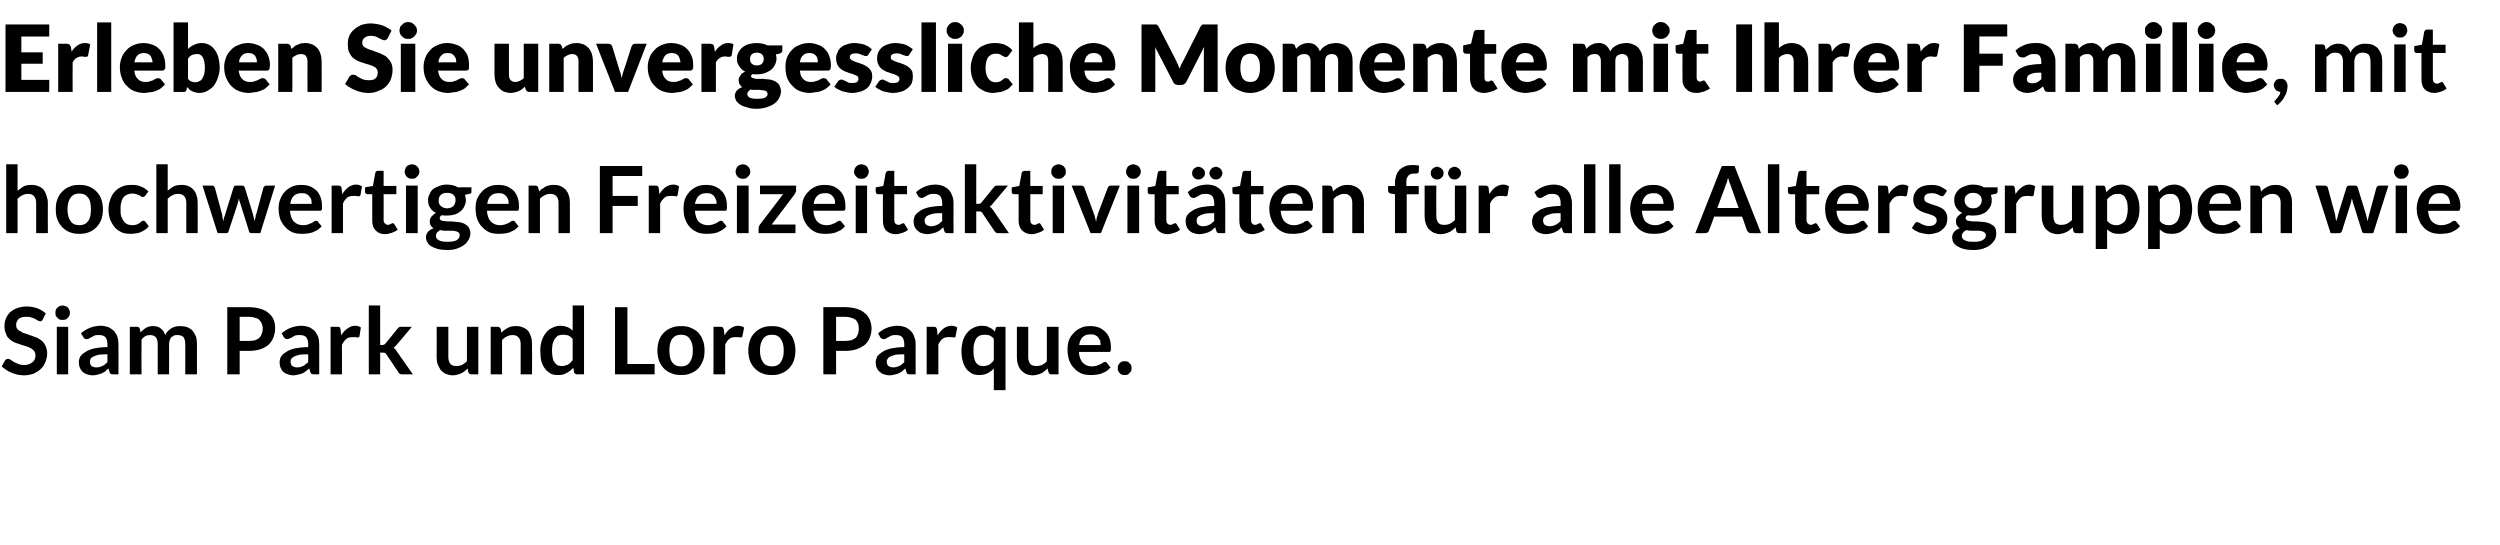
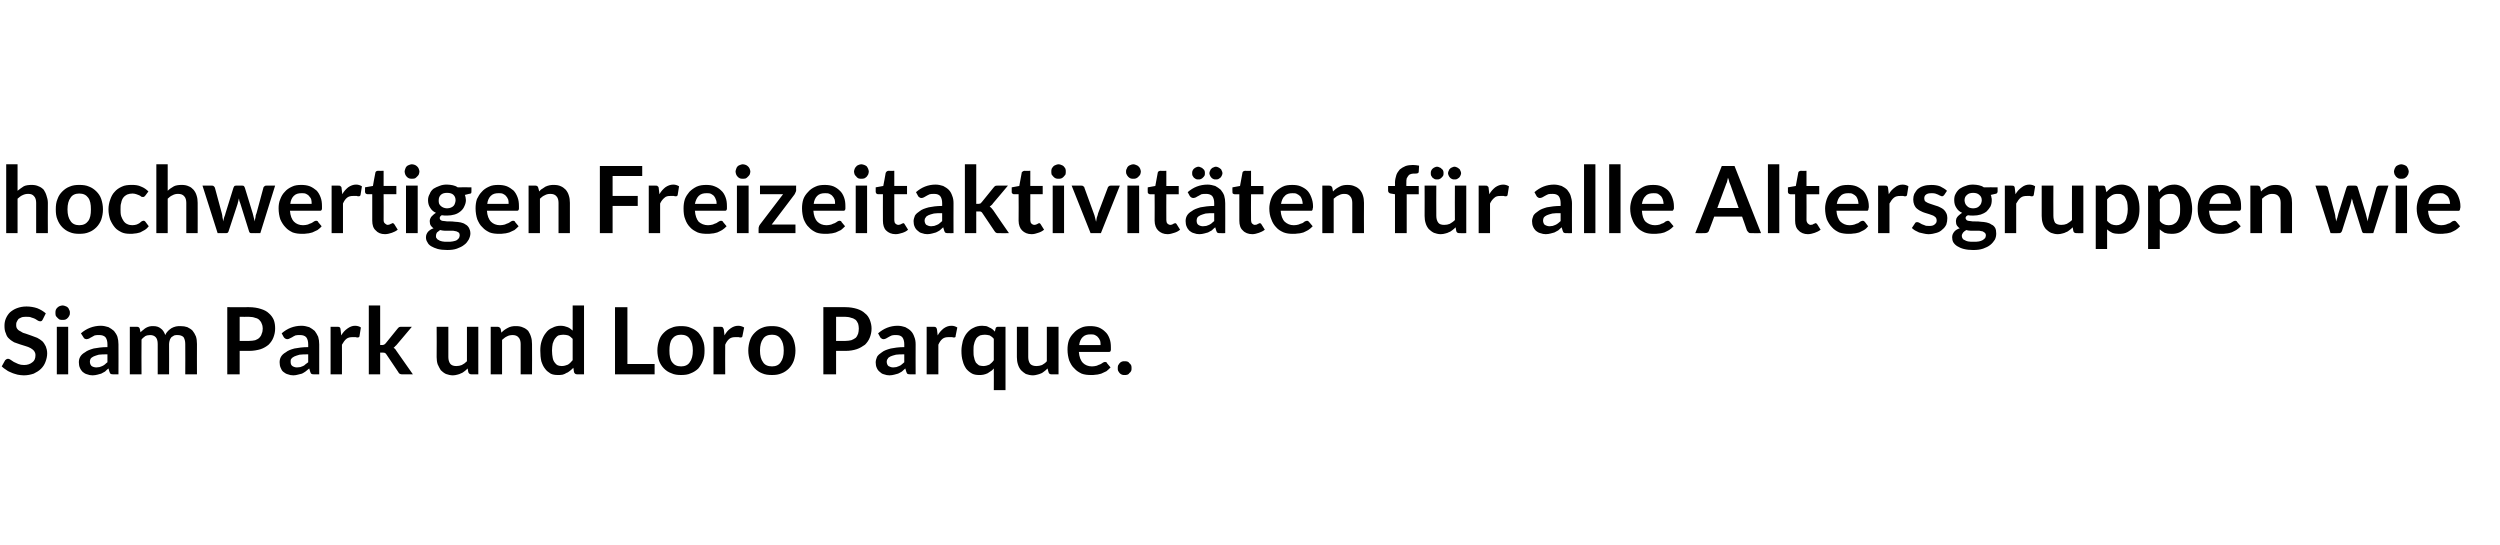
<svg xmlns="http://www.w3.org/2000/svg" version="1.1" width="726px" height="158.3px" viewBox="0 -5 726 158.3" style="top:-5px">
  <desc>Erleben Sie unvergessliche Momente mit Ihrer Familie, mit hochwertigen Freizeitaktivit ten f r alle Altersgruppen wie...</desc>
  <defs />
  <g id="Polygon17391">
    <path d="m12.4 87.8c-.1.2-.2.3-.3.4c-.1.1-.3.1-.5.1c-.2 0-.4-.1-.6-.2c-.2-.1-.5-.3-.8-.5c-.3-.1-.6-.3-1.1-.4c-.4-.2-.8-.2-1.4-.2c-.5 0-.9 0-1.3.1c-.4.2-.7.3-1 .5c-.2.3-.4.5-.5.8c-.2.3-.2.7-.2 1c0 .5.1.9.4 1.2c.2.3.6.5 1 .7c.4.3.9.5 1.4.6c.6.2 1.1.4 1.7.6c.5.2 1.1.4 1.6.6c.6.3 1 .6 1.5 1c.4.4.7.9 1 1.5c.2.5.4 1.2.4 2c0 .9-.2 1.7-.5 2.5c-.3.8-.7 1.4-1.3 2c-.6.6-1.3 1-2.1 1.4c-.9.3-1.8.5-2.9.5c-.6 0-1.2-.1-1.8-.2c-.6-.2-1.2-.3-1.8-.6c-.5-.2-1-.4-1.5-.8c-.5-.3-.9-.6-1.3-1c0 0 1-1.8 1-1.8c.1-.1.3-.2.4-.3c.1-.1.3-.1.5-.1c.2 0 .4.1.7.3c.3.2.6.4.9.6c.4.2.8.4 1.3.6c.5.2 1 .3 1.7.3c1 0 1.8-.3 2.4-.8c.6-.4.9-1.1.9-2.1c0-.5-.2-.9-.4-1.2c-.3-.3-.6-.6-1-.8c-.5-.3-.9-.4-1.5-.6c-.5-.2-1.1-.3-1.6-.5c-.6-.2-1.1-.4-1.7-.6c-.5-.3-1-.6-1.4-1c-.5-.4-.8-.9-1-1.6c-.3-.6-.4-1.3-.4-2.2c0-.7.1-1.4.4-2.1c.3-.7.7-1.3 1.2-1.8c.6-.5 1.2-.9 2-1.2c.8-.3 1.7-.5 2.8-.5c1.1 0 2.2.2 3.1.5c1 .4 1.8.9 2.5 1.5c0 0-.9 1.8-.9 1.8zm7.4 2.1l0 13.8l-3.3 0l0-13.8l3.3 0zm.5-4.1c0 .3 0 .6-.2.9c-.1.2-.2.4-.4.6c-.2.2-.4.4-.7.5c-.3.1-.5.1-.8.1c-.3 0-.6 0-.9-.1c-.2-.1-.4-.3-.6-.5c-.2-.2-.4-.4-.5-.6c-.1-.3-.1-.6-.1-.9c0-.2 0-.5.1-.8c.1-.3.3-.5.5-.7c.2-.2.4-.3.6-.4c.3-.1.6-.2.9-.2c.3 0 .5.1.8.2c.3.1.5.2.7.4c.2.2.3.4.4.7c.2.3.2.6.2.8zm14.1 17.9c0 0-1.46.03-1.5 0c-.3 0-.5 0-.7-.1c-.2-.1-.3-.3-.4-.6c0 0-.3-1-.3-1c-.4.3-.7.6-1 .9c-.4.2-.7.4-1.1.6c-.3.1-.7.2-1.1.3c-.4.1-.9.2-1.4.2c-.6 0-1.1-.1-1.6-.3c-.5-.1-.9-.4-1.3-.7c-.3-.3-.6-.7-.8-1.2c-.2-.4-.3-1-.3-1.6c0-.5.1-1.1.4-1.6c.3-.5.7-.9 1.4-1.3c.6-.5 1.5-.8 2.5-1.1c1.1-.2 2.4-.4 4-.4c0 0 0-.8 0-.8c0-.9-.2-1.6-.6-2.1c-.4-.4-1-.6-1.7-.6c-.6 0-1 0-1.4.1c-.3.2-.6.3-.9.5c-.3.1-.5.3-.7.4c-.3.1-.5.2-.8.2c-.2 0-.4-.1-.6-.2c-.1-.1-.2-.2-.3-.4c0 0-.7-1.1-.7-1.1c1.6-1.4 3.6-2.2 5.8-2.2c.8 0 1.5.2 2.2.4c.6.3 1.1.7 1.6 1.1c.4.5.8 1.1 1 1.7c.2.7.3 1.4.3 2.2c.04-.01 0 8.7 0 8.7zm-6.4-2c.3 0 .6-.1.9-.1c.3-.1.6-.2.8-.3c.3-.1.5-.3.8-.5c.2-.2.4-.4.7-.6c0 0 0-2.3 0-2.3c-1 0-1.8 0-2.5.1c-.6.2-1.1.3-1.5.5c-.4.2-.7.4-.9.7c-.1.2-.2.5-.2.8c0 .6.2 1 .5 1.3c.3.2.8.4 1.4.4zm9.7 2l0-13.8c0 0 2.06-.02 2.1 0c.4 0 .7.2.8.6c0 0 .2 1 .2 1c.3-.3.5-.5.8-.7c.3-.3.5-.4.8-.6c.3-.2.7-.3 1-.4c.4-.1.7-.1 1.1-.1c.9 0 1.6.2 2.2.7c.6.4 1 1.1 1.3 1.9c.2-.5.5-.9.8-1.2c.3-.3.7-.6 1-.8c.4-.2.8-.4 1.3-.5c.4-.1.9-.1 1.3-.1c.8 0 1.4.1 2 .3c.6.3 1.1.6 1.5 1c.4.5.7 1 1 1.7c.2.6.3 1.4.3 2.2c-.03.02 0 8.8 0 8.8l-3.4 0c0 0 .04-8.78 0-8.8c0-.9-.2-1.5-.5-2c-.4-.4-1-.6-1.7-.6c-.4 0-.7 0-1 .1c-.3.2-.5.3-.8.5c-.2.3-.4.5-.5.9c-.1.3-.2.7-.2 1.1c.03.02 0 8.8 0 8.8l-3.3 0c0 0-.02-8.78 0-8.8c0-.9-.2-1.6-.6-2c-.4-.4-.9-.6-1.6-.6c-.5 0-1 .1-1.4.3c-.4.3-.8.6-1.1 1c-.05 0 0 10.1 0 10.1l-3.4 0zm31.9-6.8l0 6.8l-3.6 0l0-19.5c0 0 6.33.01 6.3 0c1.3 0 2.5.2 3.4.5c1 .3 1.8.7 2.4 1.3c.6.5 1.1 1.2 1.4 1.9c.3.8.4 1.6.4 2.5c0 1-.2 1.8-.5 2.6c-.3.8-.8 1.5-1.4 2.1c-.6.5-1.4 1-2.3 1.3c-1 .3-2.1.5-3.4.5c.03-.04-2.7 0-2.7 0zm0-2.9c0 0 2.73.03 2.7 0c.7 0 1.3-.1 1.8-.2c.5-.2.9-.4 1.2-.7c.3-.3.6-.7.7-1.2c.2-.4.3-.9.3-1.5c0-.5-.1-1-.3-1.4c-.1-.4-.4-.8-.7-1.1c-.3-.3-.7-.5-1.2-.6c-.5-.2-1.1-.3-1.8-.3c.03.02-2.7 0-2.7 0l0 7zm23.1 9.7c0 0-1.48.03-1.5 0c-.3 0-.5 0-.7-.1c-.2-.1-.3-.3-.4-.6c0 0-.3-1-.3-1c-.4.3-.7.6-1.1.9c-.3.2-.6.4-1 .6c-.4.1-.7.2-1.2.3c-.4.1-.8.2-1.3.2c-.6 0-1.1-.1-1.6-.3c-.5-.1-.9-.4-1.3-.7c-.4-.3-.6-.7-.8-1.2c-.2-.4-.3-1-.3-1.6c0-.5.1-1.1.4-1.6c.3-.5.7-.9 1.4-1.3c.6-.5 1.4-.8 2.5-1.1c1.1-.2 2.4-.4 4-.4c0 0 0-.8 0-.8c0-.9-.2-1.6-.6-2.1c-.4-.4-1-.6-1.7-.6c-.6 0-1 0-1.4.1c-.3.2-.7.3-.9.5c-.3.1-.5.3-.8.4c-.2.1-.4.2-.7.2c-.2 0-.4-.1-.6-.2c-.1-.1-.3-.2-.4-.4c0 0-.6-1.1-.6-1.1c1.6-1.4 3.5-2.2 5.8-2.2c.8 0 1.5.2 2.2.4c.6.3 1.1.7 1.6 1.1c.4.5.7 1.1 1 1.7c.2.7.3 1.4.3 2.2c.02-.01 0 8.7 0 8.7zm-6.5-2c.4 0 .7-.1 1-.1c.3-.1.5-.2.8-.3c.3-.1.5-.3.7-.5c.3-.2.5-.4.8-.6c0 0 0-2.3 0-2.3c-1 0-1.8 0-2.5.1c-.6.2-1.1.3-1.5.5c-.4.2-.7.4-.9.7c-.2.2-.2.5-.2.8c0 .6.1 1 .5 1.3c.3.2.8.4 1.3.4zm9.8 2l0-13.8c0 0 1.96-.02 2 0c.3 0 .5 0 .7.2c.1.1.2.3.2.6c0 0 .2 1.7.2 1.7c.5-.9 1.1-1.5 1.8-2c.7-.5 1.4-.8 2.2-.8c.7 0 1.3.2 1.7.5c0 0-.4 2.5-.4 2.5c0 .2-.1.3-.2.3c-.1.1-.2.1-.3.1c-.2 0-.4 0-.6-.1c-.2 0-.5 0-.9 0c-.7 0-1.3.1-1.8.5c-.5.4-.9 1-1.3 1.7c.03.01 0 8.6 0 8.6l-3.3 0zm14.4-20l0 11.5c0 0 .62-.04.6 0c.2 0 .4-.1.5-.1c.2-.1.3-.2.5-.4c0 0 3.4-4.2 3.4-4.2c.2-.2.3-.4.5-.5c.2-.1.4-.1.7-.1c-.04-.02 3 0 3 0c0 0-4.3 5.13-4.3 5.1c-.2.2-.3.4-.5.5c-.1.2-.3.3-.5.5c.2.1.4.3.5.4c.1.2.3.4.4.6c.04.01 4.7 6.7 4.7 6.7c0 0-3.06.03-3.1 0c-.2 0-.4 0-.6-.1c-.2-.1-.4-.2-.5-.5c0 0-3.5-5.2-3.5-5.2c-.2-.2-.3-.4-.4-.4c-.2-.1-.4-.1-.6-.1c-.04-.01-.8 0-.8 0l0 6.3l-3.3 0l0-20l3.3 0zm19.8 6.2c0 0-.02 8.79 0 8.8c0 .8.2 1.5.6 2c.4.4.9.6 1.7.6c.6 0 1.1-.1 1.6-.3c.6-.3 1-.6 1.5-1.1c-.02 0 0-10 0-10l3.3 0l0 13.8c0 0-2.02.03-2 0c-.5 0-.7-.2-.9-.6c0 0-.2-1.1-.2-1.1c-.3.3-.6.6-.9.8c-.3.2-.6.5-1 .6c-.3.2-.7.3-1.1.4c-.4.1-.8.2-1.3.2c-.7 0-1.4-.2-2-.4c-.6-.3-1.1-.7-1.5-1.1c-.3-.5-.6-1-.9-1.7c-.2-.6-.3-1.3-.3-2.1c.05-.01 0-8.8 0-8.8l3.4 0zm12.3 13.8l0-13.8c0 0 2.02-.02 2 0c.4 0 .7.2.9.6c0 0 .2 1.1.2 1.1c.3-.3.6-.6.9-.8c.3-.2.6-.4 1-.6c.3-.2.7-.3 1.1-.4c.4-.1.8-.1 1.3-.1c.7 0 1.4.1 2 .4c.6.2 1.1.6 1.5 1c.3.5.6 1 .8 1.7c.2.6.3 1.3.3 2.1c.05.02 0 8.8 0 8.8l-3.3 0c0 0 .01-8.78 0-8.8c0-.8-.2-1.5-.6-1.9c-.4-.5-1-.7-1.7-.7c-.6 0-1.2.1-1.7.4c-.5.2-.9.6-1.4 1c.01.02 0 10 0 10l-3.3 0zm25.1 0c-.5 0-.7-.2-.9-.6c0 0-.2-1.3-.2-1.3c-.3.3-.6.6-1 .9c-.3.2-.6.5-1 .6c-.3.2-.7.4-1.1.5c-.5.1-.9.1-1.4.1c-.8 0-1.5-.1-2.1-.4c-.6-.4-1.2-.8-1.6-1.4c-.5-.6-.8-1.3-1.1-2.2c-.2-.9-.3-1.9-.3-3.1c0-1 .1-1.9.4-2.8c.3-.9.7-1.7 1.2-2.3c.5-.7 1.1-1.2 1.9-1.5c.7-.4 1.5-.6 2.4-.6c.8 0 1.5.2 2 .4c.6.2 1 .6 1.5 1c-.02-.01 0-7.3 0-7.3l3.3 0l0 20c0 0-2.03.03-2 0zm-4.5-2.4c.7 0 1.3-.2 1.8-.4c.5-.3.9-.7 1.4-1.3c0 0 0-6.2 0-6.2c-.4-.4-.8-.8-1.3-1c-.4-.1-.9-.2-1.4-.2c-.5 0-1 .1-1.4.2c-.4.2-.7.5-1 .9c-.3.4-.5.9-.7 1.5c-.1.6-.2 1.2-.2 2c0 .9.1 1.5.2 2.1c.1.6.3 1 .6 1.4c.2.3.5.6.9.8c.3.1.7.2 1.1.2zm19.1-.6l7.9 0l0 3l-11.5 0l0-19.5l3.6 0l0 16.5zm15.6-11c1 0 2 .1 2.8.5c.8.3 1.6.8 2.2 1.4c.5.6 1 1.3 1.3 2.2c.4.9.5 1.9.5 3c0 1.1-.1 2.1-.5 3c-.3.8-.8 1.6-1.3 2.2c-.6.6-1.4 1.1-2.2 1.4c-.8.4-1.8.5-2.8.5c-1 0-2-.1-2.8-.5c-.9-.3-1.6-.8-2.2-1.4c-.6-.6-1.1-1.4-1.4-2.2c-.3-.9-.5-1.9-.5-3c0-1.1.2-2.1.5-3c.3-.9.8-1.6 1.4-2.2c.6-.6 1.3-1.1 2.2-1.4c.8-.4 1.8-.5 2.8-.5zm0 11.7c1.1 0 2-.4 2.5-1.2c.6-.8.9-1.9.9-3.4c0-1.5-.3-2.6-.9-3.4c-.5-.8-1.4-1.2-2.5-1.2c-1.2 0-2 .4-2.6 1.2c-.6.8-.8 1.9-.8 3.4c0 1.5.2 2.6.8 3.4c.6.8 1.4 1.2 2.6 1.2zm9.4 2.3l0-13.8c0 0 1.98-.02 2 0c.3 0 .6 0 .7.2c.1.1.2.3.3.6c0 0 .2 1.7.2 1.7c.5-.9 1-1.5 1.7-2c.7-.5 1.4-.8 2.3-.8c.6 0 1.2.2 1.7.5c0 0-.5 2.5-.5 2.5c0 .2-.1.3-.2.3c0 .1-.2.1-.3.1c-.2 0-.3 0-.6-.1c-.2 0-.5 0-.9 0c-.7 0-1.3.1-1.8.5c-.5.4-.9 1-1.2 1.7c-.04.01 0 8.6 0 8.6l-3.4 0zm17-14c1 0 1.9.1 2.8.5c.8.3 1.5.8 2.1 1.4c.6.6 1.1 1.3 1.4 2.2c.3.9.5 1.9.5 3c0 1.1-.2 2.1-.5 3c-.3.8-.8 1.6-1.4 2.2c-.6.6-1.3 1.1-2.1 1.4c-.9.4-1.8.5-2.8.5c-1.1 0-2-.1-2.9-.5c-.8-.3-1.5-.8-2.1-1.4c-.6-.6-1.1-1.4-1.4-2.2c-.3-.9-.5-1.9-.5-3c0-1.1.2-2.1.5-3c.3-.9.8-1.6 1.4-2.2c.6-.6 1.3-1.1 2.1-1.4c.9-.4 1.8-.5 2.9-.5zm0 11.7c1.1 0 2-.4 2.5-1.2c.6-.8.9-1.9.9-3.4c0-1.5-.3-2.6-.9-3.4c-.5-.8-1.4-1.2-2.5-1.2c-1.2 0-2.1.4-2.6 1.2c-.6.8-.9 1.9-.9 3.4c0 1.5.3 2.6.9 3.4c.5.8 1.4 1.2 2.6 1.2zm18.6-4.5l0 6.8l-3.7 0l0-19.5c0 0 6.38.01 6.4 0c1.3 0 2.4.2 3.4.5c.9.3 1.7.7 2.3 1.3c.7.5 1.1 1.2 1.4 1.9c.3.8.5 1.6.5 2.5c0 1-.2 1.8-.5 2.6c-.3.8-.8 1.5-1.4 2.1c-.7.5-1.5 1-2.4 1.3c-.9.3-2 .5-3.3.5c-.02-.04-2.7 0-2.7 0zm0-2.9c0 0 2.68.03 2.7 0c.6 0 1.2-.1 1.7-.2c.5-.2.9-.4 1.3-.7c.3-.3.5-.7.7-1.2c.1-.4.2-.9.2-1.5c0-.5-.1-1-.2-1.4c-.2-.4-.4-.8-.7-1.1c-.4-.3-.8-.5-1.3-.6c-.5-.2-1.1-.3-1.7-.3c-.02.02-2.7 0-2.7 0l0 7zm23.1 9.7c0 0-1.53.03-1.5 0c-.3 0-.6 0-.8-.1c-.2-.1-.3-.3-.4-.6c0 0-.3-1-.3-1c-.3.3-.7.6-1 .9c-.3.2-.7.4-1.1.6c-.3.1-.7.2-1.1.3c-.4.1-.9.2-1.4.2c-.5 0-1.1-.1-1.6-.3c-.5-.1-.9-.4-1.2-.7c-.4-.3-.7-.7-.9-1.2c-.2-.4-.3-1-.3-1.6c0-.5.2-1.1.4-1.6c.3-.5.8-.9 1.4-1.3c.6-.5 1.5-.8 2.6-1.1c1-.2 2.3-.4 3.9-.4c0 0 0-.8 0-.8c0-.9-.2-1.6-.6-2.1c-.4-.4-.9-.6-1.7-.6c-.5 0-1 0-1.3.1c-.4.2-.7.3-1 .5c-.2.1-.5.3-.7.4c-.2.1-.5.2-.7.2c-.3 0-.5-.1-.6-.2c-.2-.1-.3-.2-.4-.4c0 0-.6-1.1-.6-1.1c1.6-1.4 3.5-2.2 5.7-2.2c.8 0 1.6.2 2.2.4c.6.3 1.2.7 1.6 1.1c.5.5.8 1.1 1 1.7c.3.7.4 1.4.4 2.2c-.03-.01 0 8.7 0 8.7zm-6.5-2c.3 0 .6-.1.9-.1c.3-.1.6-.2.8-.3c.3-.1.6-.3.8-.5c.2-.2.5-.4.7-.6c0 0 0-2.3 0-2.3c-1 0-1.8 0-2.4.1c-.7.2-1.2.3-1.6.5c-.4.2-.7.4-.8.7c-.2.2-.3.5-.3.8c0 .6.2 1 .5 1.3c.4.2.8.4 1.4.4zm9.7 2l0-13.8c0 0 2.01-.02 2 0c.3 0 .6 0 .7.2c.2.1.2.3.3.6c0 0 .2 1.7.2 1.7c.5-.9 1.1-1.5 1.7-2c.7-.5 1.4-.8 2.3-.8c.7 0 1.2.2 1.7.5c0 0-.5 2.5-.5 2.5c0 .2 0 .3-.1.3c-.1.1-.2.1-.4.1c-.1 0-.3 0-.5-.1c-.3 0-.6 0-1 0c-.7 0-1.3.1-1.8.5c-.5.4-.9 1-1.2 1.7c-.02.01 0 8.6 0 8.6l-3.4 0zm22.9-13.8l0 18.4l-3.4 0c0 0 .03-6.31 0-6.3c-.3.3-.5.6-.9.8c-.3.2-.6.4-.9.6c-.4.2-.8.3-1.2.4c-.4.1-.8.1-1.3.1c-.7 0-1.4-.1-2-.4c-.7-.4-1.2-.8-1.7-1.4c-.4-.6-.8-1.3-1-2.2c-.3-.9-.4-1.9-.4-3.1c0-1 .2-1.9.4-2.8c.3-.9.7-1.7 1.2-2.3c.6-.7 1.2-1.2 1.9-1.5c.7-.4 1.6-.6 2.5-.6c.4 0 .8.1 1.2.1c.3.1.6.2.9.4c.3.1.6.3.9.5c.2.2.5.4.7.7c0 0 .2-.8.2-.8c0-.2.1-.4.3-.5c.1-.1.3-.1.5-.1c.02-.02 2.1 0 2.1 0zm-6.5 11.4c.7 0 1.3-.2 1.8-.4c.4-.3.9-.7 1.3-1.3c0 0 0-6.2 0-6.2c-.3-.4-.8-.8-1.2-1c-.5-.1-.9-.2-1.4-.2c-.5 0-1 .1-1.4.2c-.4.2-.8.5-1.1.9c-.2.4-.5.9-.6 1.5c-.2.6-.2 1.2-.2 2c0 .9 0 1.5.2 2.1c.1.6.3 1 .5 1.4c.3.3.6.6.9.8c.4.1.8.2 1.2.2zm13.1-11.4c0 0 .02 8.79 0 8.8c0 .8.2 1.5.6 2c.4.4 1 .6 1.8.6c.5 0 1.1-.1 1.6-.3c.5-.3 1-.6 1.4-1.1c.02 0 0-10 0-10l3.4 0l0 13.8c0 0-2.09.03-2.1 0c-.4 0-.7-.2-.8-.6c0 0-.3-1.1-.3-1.1c-.3.3-.6.6-.9.8c-.3.2-.6.5-.9.6c-.4.2-.8.3-1.2.4c-.4.1-.8.2-1.2.2c-.8 0-1.5-.2-2.1-.4c-.5-.3-1-.7-1.4-1.1c-.4-.5-.7-1-.9-1.7c-.2-.6-.3-1.3-.3-2.1c-.02-.01 0-8.8 0-8.8l3.3 0zm18-.2c.9 0 1.7.1 2.5.4c.7.3 1.3.7 1.8 1.2c.6.5 1 1.2 1.3 2c.3.8.4 1.6.4 2.6c0 .3 0 .5 0 .7c0 .1-.1.3-.1.4c-.1.1-.2.1-.3.2c-.1 0-.2 0-.3 0c0 0-8.6 0-8.6 0c.1 1.4.5 2.5 1.2 3.2c.6.6 1.5 1 2.6 1c.5 0 1-.1 1.4-.2c.4-.2.7-.3 1-.4c.3-.2.6-.3.8-.5c.2-.1.4-.2.6-.2c.2 0 .3.1.4.1c.1.1.2.2.2.3c0 0 1 1.2 1 1.2c-.4.4-.8.8-1.2 1.1c-.5.2-1 .5-1.5.7c-.5.1-1 .3-1.5.3c-.5.1-1 .1-1.5.1c-1 0-1.9-.1-2.7-.4c-.8-.4-1.5-.8-2.1-1.5c-.7-.6-1.1-1.4-1.5-2.3c-.3-.9-.5-2-.5-3.2c0-.9.1-1.8.4-2.7c.3-.8.8-1.5 1.4-2.1c.5-.6 1.2-1.1 2.1-1.5c.8-.4 1.7-.5 2.7-.5zm.1 2.4c-1 0-1.7.2-2.3.8c-.5.5-.9 1.3-1 2.3c0 0 6.2 0 6.2 0c0-.4 0-.8-.1-1.2c-.2-.4-.3-.7-.6-1c-.2-.3-.5-.5-.9-.7c-.4-.2-.8-.2-1.3-.2zm7.9 9.8c0-.3 0-.5.1-.8c.1-.2.3-.5.4-.6c.2-.2.4-.4.7-.5c.2-.1.5-.1.8-.1c.3 0 .5 0 .8.1c.3.1.5.3.6.5c.2.1.4.4.5.6c.1.3.1.5.1.8c0 .3 0 .6-.1.8c-.1.2-.3.5-.5.6c-.1.2-.3.4-.6.5c-.3.1-.5.1-.8.1c-.3 0-.6 0-.8-.1c-.3-.1-.5-.3-.7-.5c-.1-.1-.3-.4-.4-.6c-.1-.2-.1-.5-.1-.8z" stroke="none" fill="#000" />
  </g>
  <g id="Polygon17390">
    <path d="m1.8 62.7l0-20l3.3 0c0 0 .02 7.68 0 7.7c.6-.5 1.2-.9 1.8-1.3c.6-.3 1.4-.4 2.3-.4c.7 0 1.4.1 2 .4c.6.2 1.1.6 1.5 1c.3.5.6 1 .8 1.7c.2.6.4 1.3.4 2.1c-.05.02 0 8.8 0 8.8l-3.4 0c0 0 .02-8.78 0-8.8c0-.8-.2-1.5-.6-1.9c-.4-.5-.9-.7-1.7-.7c-.6 0-1.1.1-1.7.4c-.5.2-.9.6-1.4 1c.02.02 0 10 0 10l-3.3 0zm21.2-14c1.1 0 2 .1 2.9.5c.8.3 1.5.8 2.1 1.4c.6.6 1.1 1.3 1.4 2.2c.3.9.5 1.9.5 3c0 1.1-.2 2.1-.5 3c-.3.8-.8 1.6-1.4 2.2c-.6.6-1.3 1.1-2.1 1.4c-.9.4-1.8.5-2.9.5c-1 0-1.9-.1-2.8-.5c-.8-.3-1.5-.8-2.1-1.4c-.6-.6-1.1-1.4-1.4-2.2c-.4-.9-.5-1.9-.5-3c0-1.1.1-2.1.5-3c.3-.9.8-1.6 1.4-2.2c.6-.6 1.3-1.1 2.1-1.4c.9-.4 1.8-.5 2.8-.5zm0 11.7c1.2 0 2-.4 2.6-1.2c.6-.8.8-1.9.8-3.4c0-1.5-.2-2.6-.8-3.4c-.6-.8-1.4-1.2-2.6-1.2c-1.1 0-2 .4-2.5 1.2c-.6.8-.9 1.9-.9 3.4c0 1.5.3 2.6.9 3.4c.5.8 1.4 1.2 2.5 1.2zm19.2-8.6c-.1.1-.2.2-.3.3c-.1.1-.2.1-.4.1c-.2 0-.3 0-.5-.1c-.1-.1-.3-.3-.6-.4c-.2-.1-.5-.2-.8-.3c-.3-.1-.7-.2-1.1-.2c-.6 0-1.1.1-1.6.3c-.4.2-.8.5-1.1.9c-.3.4-.5.9-.6 1.5c-.2.5-.2 1.2-.2 1.9c0 .7 0 1.4.2 2c.2.5.4 1 .7 1.4c.3.4.6.7 1.1.9c.4.2.9.3 1.4.3c.5 0 1-.1 1.3-.2c.3-.1.6-.3.8-.4c.2-.2.4-.3.6-.5c.2-.1.4-.2.6-.2c.2 0 .4.1.6.4c0 0 .9 1.2.9 1.2c-.3.4-.7.8-1.2 1.1c-.4.2-.9.5-1.3.7c-.5.1-1 .3-1.5.3c-.5.1-.9.1-1.4.1c-.9 0-1.7-.1-2.4-.4c-.8-.4-1.5-.8-2-1.4c-.6-.7-1-1.4-1.4-2.3c-.3-.9-.5-1.9-.5-3c0-1 .2-2 .5-2.8c.3-.9.7-1.7 1.3-2.3c.5-.6 1.2-1.1 2.1-1.5c.8-.4 1.8-.5 2.9-.5c1 0 1.9.1 2.7.5c.8.3 1.5.8 2.1 1.4c0 0-.9 1.2-.9 1.2zm3.2 10.9l0-20l3.3 0c0 0-.01 7.68 0 7.7c.5-.5 1.1-.9 1.8-1.3c.6-.3 1.4-.4 2.3-.4c.7 0 1.4.1 2 .4c.6.2 1 .6 1.4 1c.4.5.7 1 .9 1.7c.2.6.3 1.3.3 2.1c.03.02 0 8.8 0 8.8l-3.3 0c0 0-.01-8.78 0-8.8c0-.8-.2-1.5-.6-1.9c-.4-.5-1-.7-1.8-.7c-.5 0-1.1.1-1.6.4c-.5.2-1 .6-1.4 1c-.01.02 0 10 0 10l-3.3 0zm13.4-13.8c0 0 2.62-.02 2.6 0c.3 0 .5 0 .7.2c.1.1.2.2.3.4c0 0 2 7.4 2 7.4c.1.4.2.8.2 1.2c.1.4.2.8.2 1.2c.1-.4.2-.8.3-1.2c.2-.4.3-.8.4-1.2c0 0 2.3-7.4 2.3-7.4c.1-.2.2-.4.3-.5c.2-.1.4-.1.6-.1c0 0 1.5 0 1.5 0c.2 0 .4 0 .6.1c.1.1.2.3.3.5c0 0 2.3 7.5 2.3 7.5c.1.4.2.8.3 1.2c.1.3.2.7.3 1.1c0-.4.1-.8.2-1.2c0-.4.1-.8.3-1.2c0 0 2-7.4 2-7.4c0-.2.2-.3.3-.4c.2-.2.4-.2.6-.2c.02-.02 2.5 0 2.5 0l-4.3 13.8c0 0-2.73.03-2.7 0c-.3 0-.5-.2-.6-.6c0 0-2.5-8-2.5-8c-.1-.2-.2-.5-.3-.8c0-.2-.1-.5-.1-.7c-.1.2-.1.5-.2.8c-.1.2-.1.5-.2.8c0 0-2.6 7.9-2.6 7.9c-.1.4-.3.6-.7.6c.02.03-2.5 0-2.5 0l-4.4-13.8zm28.7-.2c.9 0 1.7.1 2.5.4c.7.3 1.3.7 1.9 1.2c.5.5.9 1.2 1.2 2c.3.8.4 1.6.4 2.6c0 .3 0 .5 0 .7c0 .1-.1.3-.1.4c-.1.1-.2.1-.3.2c0 0-.2 0-.3 0c0 0-8.6 0-8.6 0c.1 1.4.5 2.5 1.2 3.2c.6.6 1.5 1 2.6 1c.5 0 1-.1 1.4-.2c.4-.2.7-.3 1-.4c.3-.2.6-.3.8-.5c.2-.1.4-.2.6-.2c.2 0 .3.1.4.1c.1.1.2.2.2.3c0 0 1 1.2 1 1.2c-.3.4-.8.8-1.2 1.1c-.5.2-1 .5-1.5.7c-.5.1-1 .3-1.5.3c-.5.1-1 .1-1.5.1c-1 0-1.8-.1-2.7-.4c-.8-.4-1.5-.8-2.1-1.5c-.6-.6-1.1-1.4-1.5-2.3c-.3-.9-.5-2-.5-3.2c0-.9.1-1.8.5-2.7c.3-.8.7-1.5 1.3-2.1c.5-.6 1.2-1.1 2.1-1.5c.8-.4 1.7-.5 2.7-.5zm.1 2.4c-1 0-1.7.2-2.3.8c-.5.5-.9 1.3-1 2.3c0 0 6.2 0 6.2 0c0-.4 0-.8-.1-1.2c-.1-.4-.3-.7-.6-1c-.2-.3-.5-.5-.9-.7c-.4-.2-.8-.2-1.3-.2zm8.7 11.6l0-13.8c0 0 1.91-.02 1.9 0c.4 0 .6 0 .7.2c.2.1.3.3.3.6c0 0 .2 1.7.2 1.7c.5-.9 1.1-1.5 1.7-2c.7-.5 1.5-.8 2.3-.8c.7 0 1.2.2 1.7.5c0 0-.4 2.5-.4 2.5c-.1.2-.1.3-.2.3c-.1.1-.2.1-.4.1c-.1 0-.3 0-.5-.1c-.3 0-.6 0-1 0c-.7 0-1.3.1-1.8.5c-.5.4-.9 1-1.2 1.7c-.01.01 0 8.6 0 8.6l-3.3 0zm15.5.3c-1.2 0-2.1-.4-2.7-1.1c-.7-.6-1-1.6-1-2.8c-.01.02 0-7.7 0-7.7c0 0-1.41-.02-1.4 0c-.2 0-.3-.1-.5-.2c-.1-.1-.2-.3-.2-.5c.03-.02 0-1.3 0-1.3l2.3-.4c0 0 .66-3.79.7-3.8c0-.2.1-.3.2-.4c.1-.1.3-.2.5-.2c0 .04 1.7 0 1.7 0l0 4.4l3.7 0l0 2.4l-3.7 0c0 0 .03 7.49 0 7.5c0 .4.1.8.4 1c.2.2.5.4.8.4c.2 0 .4-.1.5-.1c.2-.1.3-.1.4-.2c.1 0 .2-.1.3-.1c.1-.1.1-.1.2-.1c.1 0 .2 0 .3.1c0 0 .1.1.2.2c0 0 1 1.6 1 1.6c-.5.4-1.1.7-1.7.9c-.6.2-1.3.4-2 .4zm9.5-14.1l0 13.8l-3.4 0l0-13.8l3.4 0zm.5-4.1c0 .3-.1.6-.2.9c-.1.2-.3.4-.5.6c-.2.2-.4.4-.6.5c-.3.1-.6.1-.9.1c-.3 0-.5 0-.8-.1c-.3-.1-.5-.3-.7-.5c-.2-.2-.3-.4-.4-.6c-.1-.3-.2-.6-.2-.9c0-.2.1-.5.2-.8c.1-.3.2-.5.4-.7c.2-.2.4-.3.7-.4c.3-.1.5-.2.8-.2c.3 0 .6.1.9.2c.2.1.4.2.6.4c.2.2.4.4.5.7c.1.3.2.6.2.8zm8 3.8c.6 0 1.2.1 1.7.2c.5.1 1 .3 1.4.6c.05-.04 4 0 4 0c0 0 .03 1.2 0 1.2c0 .2 0 .4-.1.5c-.1.1-.3.2-.6.2c0 0-1.2.3-1.2.3c.1.2.1.4.2.7c0 .3.1.5.1.8c0 .7-.2 1.3-.5 1.9c-.2.5-.6 1-1.1 1.4c-.5.4-1 .7-1.7.9c-.7.2-1.4.3-2.2.3c-.5 0-1 0-1.5-.1c-.4.2-.6.5-.6.8c0 .3.1.5.4.7c.2.1.5.2 1 .2c.4.1.9.1 1.4.1c.5 0 1.1 0 1.6.1c.6 0 1.1.1 1.7.2c.5.1 1 .3 1.4.6c.4.2.7.5 1 1c.2.4.4.9.4 1.6c0 .6-.2 1.2-.5 1.8c-.3.5-.7 1.1-1.3 1.5c-.6.5-1.3.8-2.1 1.1c-.8.3-1.8.4-2.8.4c-1.1 0-2-.1-2.8-.3c-.7-.2-1.4-.5-1.9-.8c-.5-.3-.9-.7-1.1-1.2c-.3-.4-.4-.9-.4-1.4c0-.6.2-1.1.6-1.6c.4-.4.9-.8 1.6-1c-.3-.2-.6-.5-.8-.8c-.2-.3-.3-.7-.3-1.2c0-.2 0-.4.1-.7c.1-.2.2-.4.3-.6c.2-.2.4-.4.6-.6c.2-.2.5-.4.8-.6c-.7-.3-1.3-.8-1.7-1.5c-.4-.6-.6-1.3-.6-2.2c0-.7.2-1.3.5-1.8c.2-.6.6-1.1 1.1-1.5c.5-.3 1.1-.6 1.7-.8c.7-.3 1.4-.4 2.2-.4zm3.7 14.7c0-.3-.1-.5-.2-.7c-.2-.1-.4-.3-.7-.4c-.3-.1-.6-.1-1-.2c-.4 0-.8 0-1.2 0c-.4 0-.8 0-1.3 0c-.4 0-.8-.1-1.3-.2c-.3.2-.6.5-.9.7c-.2.3-.3.6-.3 1c0 .3 0 .5.2.7c.1.2.3.4.6.5c.2.2.6.3 1 .4c.4.1.9.1 1.5.1c.7 0 1.2 0 1.6-.1c.5-.1.9-.2 1.2-.4c.2-.2.5-.4.6-.6c.1-.3.2-.5.2-.8zm-3.7-7.8c.5 0 .8-.1 1.1-.2c.3-.1.6-.3.8-.5c.2-.2.3-.4.4-.7c.1-.3.2-.6.2-.9c0-.7-.2-1.2-.6-1.6c-.4-.4-1-.6-1.9-.6c-.8 0-1.4.2-1.8.6c-.4.4-.6.9-.6 1.6c0 .3 0 .6.1.9c.1.3.3.5.5.7c.2.2.5.4.8.5c.3.1.6.2 1 .2zm14.9-6.8c.9 0 1.7.1 2.5.4c.7.3 1.3.7 1.9 1.2c.5.5.9 1.2 1.2 2c.3.8.4 1.6.4 2.6c0 .3 0 .5 0 .7c0 .1-.1.3-.1.4c-.1.1-.2.1-.3.2c-.1 0-.2 0-.3 0c0 0-8.6 0-8.6 0c.1 1.4.5 2.5 1.2 3.2c.6.6 1.5 1 2.6 1c.5 0 1-.1 1.4-.2c.4-.2.7-.3 1-.4c.3-.2.6-.3.8-.5c.2-.1.4-.2.6-.2c.2 0 .3.1.4.1c.1.1.2.2.2.3c0 0 1 1.2 1 1.2c-.4.4-.8.8-1.2 1.1c-.5.2-1 .5-1.5.7c-.5.1-1 .3-1.5.3c-.5.1-1 .1-1.5.1c-1 0-1.9-.1-2.7-.4c-.8-.4-1.5-.8-2.1-1.5c-.7-.6-1.1-1.4-1.5-2.3c-.3-.9-.5-2-.5-3.2c0-.9.1-1.8.4-2.7c.4-.8.8-1.5 1.4-2.1c.5-.6 1.2-1.1 2.1-1.5c.8-.4 1.7-.5 2.7-.5zm.1 2.4c-1 0-1.7.2-2.3.8c-.5.5-.9 1.3-1 2.3c0 0 6.2 0 6.2 0c0-.4 0-.8-.1-1.2c-.2-.4-.3-.7-.6-1c-.2-.3-.5-.5-.9-.7c-.4-.2-.8-.2-1.3-.2zm8.7 11.6l0-13.8c0 0 1.99-.02 2 0c.4 0 .7.2.8.6c0 0 .3 1.1.3 1.1c.2-.3.5-.6.9-.8c.3-.2.6-.4.9-.6c.4-.2.8-.3 1.2-.4c.4-.1.8-.1 1.3-.1c.7 0 1.4.1 2 .4c.5.2 1 .6 1.4 1c.4.5.7 1 .9 1.7c.2.6.3 1.3.3 2.1c.02.02 0 8.8 0 8.8l-3.3 0c0 0-.01-8.78 0-8.8c0-.8-.2-1.5-.6-1.9c-.4-.5-1-.7-1.8-.7c-.5 0-1.1.1-1.6.4c-.5.2-1 .6-1.4 1c-.01.02 0 10 0 10l-3.3 0zm33-19.5l0 2.9l-8.6 0l0 5.8l7.3 0l0 2.9l-7.3 0l0 7.9l-3.7 0l0-19.5l12.3 0zm1.9 19.5l0-13.8c0 0 1.92-.02 1.9 0c.4 0 .6 0 .7.2c.2.1.3.3.3.6c0 0 .2 1.7.2 1.7c.5-.9 1.1-1.5 1.7-2c.7-.5 1.5-.8 2.3-.8c.7 0 1.2.2 1.7.5c0 0-.4 2.5-.4 2.5c-.1.2-.1.3-.2.3c-.1.1-.2.1-.4.1c-.1 0-.3 0-.5-.1c-.3 0-.6 0-1 0c-.7 0-1.3.1-1.7.5c-.5.4-1 1-1.3 1.7c0 .01 0 8.6 0 8.6l-3.3 0zm16.7-14c.9 0 1.7.1 2.4.4c.8.3 1.4.7 1.9 1.2c.6.5 1 1.2 1.3 2c.3.8.4 1.6.4 2.6c0 .3 0 .5 0 .7c0 .1-.1.3-.1.4c-.1.1-.2.1-.3.2c-.1 0-.2 0-.4 0c0 0-8.5 0-8.5 0c.1 1.4.5 2.5 1.1 3.2c.7.6 1.6 1 2.7 1c.5 0 1-.1 1.4-.2c.4-.2.7-.3 1-.4c.3-.2.5-.3.8-.5c.2-.1.4-.2.6-.2c.1 0 .3.1.4.1c.1.1.1.2.2.3c0 0 1 1.2 1 1.2c-.4.4-.8.8-1.3 1.1c-.4.2-.9.5-1.4.7c-.5.1-1 .3-1.5.3c-.5.1-1 .1-1.5.1c-1 0-1.9-.1-2.7-.4c-.8-.4-1.6-.8-2.2-1.5c-.6-.6-1.1-1.4-1.4-2.3c-.4-.9-.5-2-.5-3.2c0-.9.1-1.8.4-2.7c.3-.8.8-1.5 1.3-2.1c.6-.6 1.3-1.1 2.1-1.5c.9-.4 1.8-.5 2.8-.5zm.1 2.4c-1 0-1.7.2-2.3.8c-.5.5-.9 1.3-1.1 2.3c0 0 6.3 0 6.3 0c0-.4 0-.8-.2-1.2c-.1-.4-.3-.7-.5-1c-.2-.3-.6-.5-.9-.7c-.4-.2-.8-.2-1.3-.2zm12.2-2.2l0 13.8l-3.4 0l0-13.8l3.4 0zm.5-4.1c0 .3-.1.6-.2.9c-.1.2-.3.4-.5.6c-.2.2-.4.4-.6.5c-.3.1-.6.1-.9.1c-.3 0-.5 0-.8-.1c-.3-.1-.5-.3-.7-.5c-.2-.2-.3-.4-.4-.6c-.1-.3-.2-.6-.2-.9c0-.2.1-.5.2-.8c.1-.3.2-.5.4-.7c.2-.2.4-.3.7-.4c.3-.1.5-.2.8-.2c.3 0 .6.1.9.2c.2.1.4.2.6.4c.2.2.4.4.5.7c.1.3.2.6.2.8zm13.3 5.5c0 .2-.1.4-.2.6c-.1.3-.2.4-.3.6c.03 0-6.6 8.7-6.6 8.7l6.9 0l0 2.5l-10.7 0c0 0-.04-1.36 0-1.4c0-.1 0-.3.1-.5c0-.2.2-.4.3-.6c.01 0 6.7-8.8 6.7-8.8l-6.7 0l0-2.5l10.5 0c0 0-.04 1.36 0 1.4zm8.3-1.6c.9 0 1.7.1 2.5.4c.7.3 1.3.7 1.8 1.2c.6.5 1 1.2 1.3 2c.3.8.4 1.6.4 2.6c0 .3 0 .5 0 .7c0 .1-.1.3-.1.4c-.1.1-.2.1-.3.2c-.1 0-.2 0-.3 0c0 0-8.6 0-8.6 0c.1 1.4.5 2.5 1.2 3.2c.6.6 1.5 1 2.6 1c.5 0 1-.1 1.4-.2c.4-.2.7-.3 1-.4c.3-.2.6-.3.8-.5c.2-.1.4-.2.6-.2c.2 0 .3.1.4.1c.1.1.2.2.2.3c0 0 1 1.2 1 1.2c-.4.4-.8.8-1.2 1.1c-.5.2-1 .5-1.5.7c-.5.1-1 .3-1.5.3c-.5.1-1 .1-1.5.1c-1 0-1.9-.1-2.7-.4c-.8-.4-1.5-.8-2.1-1.5c-.7-.6-1.1-1.4-1.5-2.3c-.3-.9-.5-2-.5-3.2c0-.9.1-1.8.4-2.7c.3-.8.8-1.5 1.4-2.1c.5-.6 1.2-1.1 2.1-1.5c.8-.4 1.7-.5 2.7-.5zm.1 2.4c-1 0-1.7.2-2.3.8c-.5.5-.9 1.3-1 2.3c0 0 6.2 0 6.2 0c0-.4 0-.8-.1-1.2c-.2-.4-.3-.7-.6-1c-.2-.3-.5-.5-.9-.7c-.4-.2-.8-.2-1.3-.2zm12.2-2.2l0 13.8l-3.3 0l0-13.8l3.3 0zm.5-4.1c0 .3-.1.6-.2.9c-.1.2-.3.4-.4.6c-.2.2-.5.4-.7.5c-.3.1-.6.1-.9.1c-.3 0-.5 0-.8-.1c-.2-.1-.5-.3-.6-.5c-.2-.2-.4-.4-.5-.6c-.1-.3-.2-.6-.2-.9c0-.2.1-.5.2-.8c.1-.3.3-.5.5-.7c.1-.2.4-.3.6-.4c.3-.1.5-.2.8-.2c.3 0 .6.1.9.2c.2.1.5.2.7.4c.1.2.3.4.4.7c.1.3.2.6.2.8zm7.8 18.2c-1.2 0-2.1-.4-2.8-1.1c-.6-.6-.9-1.6-.9-2.8c-.03.02 0-7.7 0-7.7c0 0-1.43-.02-1.4 0c-.2 0-.4-.1-.5-.2c-.1-.1-.2-.3-.2-.5c.01-.02 0-1.3 0-1.3l2.2-.4c0 0 .74-3.79.7-3.8c.1-.2.2-.3.3-.4c.1-.1.3-.2.5-.2c-.02.04 1.7 0 1.7 0l0 4.4l3.7 0l0 2.4l-3.7 0c0 0 .01 7.49 0 7.5c0 .4.1.8.3 1c.2.2.5.4.9.4c.2 0 .4-.1.5-.1c.2-.1.3-.1.4-.2c.1 0 .2-.1.3-.1c0-.1.1-.1.2-.1c.1 0 .2 0 .2.1c.1 0 .2.1.2.2c0 0 1 1.6 1 1.6c-.4.4-1 .7-1.6.9c-.7.2-1.3.4-2 .4zm16.8-.3c0 0-1.53.03-1.5 0c-.3 0-.6 0-.8-.1c-.2-.1-.3-.3-.4-.6c0 0-.3-1-.3-1c-.3.3-.7.6-1 .9c-.3.2-.7.4-1.1.6c-.3.1-.7.2-1.1.3c-.4.1-.9.2-1.4.2c-.5 0-1.1-.1-1.6-.3c-.5-.1-.9-.4-1.2-.7c-.4-.3-.7-.7-.9-1.2c-.2-.4-.3-1-.3-1.6c0-.5.2-1.1.4-1.6c.3-.5.8-.9 1.4-1.3c.6-.5 1.5-.8 2.6-1.1c1-.2 2.3-.4 3.9-.4c0 0 0-.8 0-.8c0-.9-.2-1.6-.6-2.1c-.4-.4-.9-.6-1.7-.6c-.5 0-1 0-1.3.1c-.4.2-.7.3-1 .5c-.2.1-.5.3-.7.4c-.2.1-.5.2-.7.2c-.3 0-.5-.1-.6-.2c-.2-.1-.3-.2-.4-.4c0 0-.6-1.1-.6-1.1c1.6-1.4 3.5-2.2 5.7-2.2c.8 0 1.6.2 2.2.4c.6.3 1.2.7 1.6 1.1c.5.5.8 1.1 1 1.7c.3.7.4 1.4.4 2.2c-.03-.01 0 8.7 0 8.7zm-6.5-2c.3 0 .6-.1.9-.1c.3-.1.6-.2.8-.3c.3-.1.6-.3.8-.5c.2-.2.5-.4.7-.6c0 0 0-2.3 0-2.3c-1 0-1.8 0-2.4.1c-.7.2-1.2.3-1.6.5c-.4.2-.7.4-.8.7c-.2.2-.3.5-.3.8c0 .6.2 1 .5 1.3c.4.2.8.4 1.4.4zm13.1-18l0 11.5c0 0 .64-.04.6 0c.3 0 .4-.1.6-.1c.1-.1.2-.2.4-.4c0 0 3.4-4.2 3.4-4.2c.2-.2.3-.4.5-.5c.2-.1.4-.1.7-.1c-.02-.02 3 0 3 0c0 0-4.28 5.13-4.3 5.1c-.1.2-.3.4-.4.5c-.2.2-.4.3-.6.5c.2.1.4.3.5.4c.2.2.3.4.5.6c-.04.01 4.6 6.7 4.6 6.7c0 0-3.04.03-3 0c-.3 0-.5 0-.7-.1c-.2-.1-.3-.2-.5-.5c0 0-3.5-5.2-3.5-5.2c-.1-.2-.3-.4-.4-.4c-.1-.1-.4-.1-.6-.1c-.02-.01-.8 0-.8 0l0 6.3l-3.3 0l0-20l3.3 0zm16.1 20.3c-1.2 0-2.1-.4-2.8-1.1c-.6-.6-1-1.6-1-2.8c.05.02 0-7.7 0-7.7c0 0-1.36-.02-1.4 0c-.1 0-.3-.1-.4-.2c-.2-.1-.2-.3-.2-.5c-.02-.02 0-1.3 0-1.3l2.2-.4c0 0 .71-3.79.7-3.8c0-.2.1-.3.3-.4c.1-.1.3-.2.5-.2c-.05.04 1.7 0 1.7 0l0 4.4l3.6 0l0 2.4l-3.6 0c0 0-.02 7.49 0 7.5c0 .4.1.8.3 1c.2.2.5.4.9.4c.2 0 .4-.1.5-.1c.1-.1.3-.1.4-.2c.1 0 .2-.1.2-.1c.1-.1.2-.1.3-.1c.1 0 .2 0 .2.1c.1 0 .1.1.2.2c0 0 1 1.6 1 1.6c-.5.4-1 .7-1.7.9c-.6.2-1.2.4-1.9.4zm9.4-14.1l0 13.8l-3.3 0l0-13.8l3.3 0zm.5-4.1c0 .3 0 .6-.1.9c-.2.2-.3.4-.5.6c-.2.2-.4.4-.7.5c-.2.1-.5.1-.8.1c-.3 0-.6 0-.8-.1c-.3-.1-.5-.3-.7-.5c-.2-.2-.3-.4-.5-.6c-.1-.3-.1-.6-.1-.9c0-.2 0-.5.1-.8c.2-.3.3-.5.5-.7c.2-.2.4-.3.7-.4c.2-.1.5-.2.8-.2c.3 0 .6.1.8.2c.3.1.5.2.7.4c.2.2.3.4.5.7c.1.3.1.6.1.8zm10.2 17.9l-3 0l-5.5-13.8c0 0 2.78-.02 2.8 0c.2 0 .4 0 .6.2c.2.1.3.2.3.4c0 0 2.7 7.4 2.7 7.4c.2.4.3.9.4 1.3c.1.4.2.8.3 1.2c.1-.4.1-.8.2-1.2c.2-.4.3-.9.4-1.3c0 0 2.8-7.4 2.8-7.4c0-.2.2-.3.3-.4c.2-.2.4-.2.6-.2c0-.02 2.6 0 2.6 0l-5.5 13.8zm11.1-13.8l0 13.8l-3.4 0l0-13.8l3.4 0zm.5-4.1c0 .3-.1.6-.2.9c-.1.2-.3.4-.5.6c-.2.2-.4.4-.7.5c-.2.1-.5.1-.8.1c-.3 0-.6 0-.8-.1c-.3-.1-.5-.3-.7-.5c-.2-.2-.3-.4-.4-.6c-.2-.3-.2-.6-.2-.9c0-.2 0-.5.2-.8c.1-.3.2-.5.4-.7c.2-.2.4-.3.7-.4c.2-.1.5-.2.8-.2c.3 0 .6.1.8.2c.3.1.5.2.7.4c.2.2.4.4.5.7c.1.3.2.6.2.8zm7.8 18.2c-1.2 0-2.1-.4-2.8-1.1c-.6-.6-1-1.6-1-2.8c.04.02 0-7.7 0-7.7c0 0-1.37-.02-1.4 0c-.1 0-.3-.1-.4-.2c-.2-.1-.2-.3-.2-.5c-.03-.02 0-1.3 0-1.3l2.2-.4c0 0 .7-3.79.7-3.8c0-.2.1-.3.2-.4c.2-.1.3-.2.5-.2c.04.04 1.8 0 1.8 0l0 4.4l3.6 0l0 2.4l-3.6 0c0 0-.03 7.49 0 7.5c0 .4.1.8.3 1c.2.2.5.4.9.4c.2 0 .3-.1.5-.1c.1-.1.2-.1.3-.2c.1 0 .2-.1.3-.1c.1-.1.2-.1.3-.1c.1 0 .1 0 .2.1c.1 0 .1.1.2.2c0 0 1 1.6 1 1.6c-.5.4-1 .7-1.7.9c-.6.2-1.3.4-1.9.4zm16.7-.3c0 0-1.47.03-1.5 0c-.3 0-.5 0-.7-.1c-.2-.1-.3-.3-.4-.6c0 0-.3-1-.3-1c-.4.3-.7.6-1 .9c-.4.2-.7.4-1.1.6c-.4.1-.7.2-1.1.3c-.4.1-.9.2-1.4.2c-.6 0-1.1-.1-1.6-.3c-.5-.1-.9-.4-1.3-.7c-.3-.3-.6-.7-.8-1.2c-.2-.4-.3-1-.3-1.6c0-.5.1-1.1.4-1.6c.3-.5.7-.9 1.4-1.3c.6-.5 1.5-.8 2.5-1.1c1.1-.2 2.4-.4 4-.4c0 0 0-.8 0-.8c0-.9-.2-1.6-.6-2.1c-.4-.4-1-.6-1.7-.6c-.6 0-1 0-1.4.1c-.3.2-.6.3-.9.5c-.3.1-.5.3-.7.4c-.3.1-.5.2-.8.2c-.2 0-.4-.1-.6-.2c-.1-.1-.3-.2-.4-.4c0 0-.6-1.1-.6-1.1c1.6-1.4 3.5-2.2 5.8-2.2c.8 0 1.5.2 2.2.4c.6.3 1.1.7 1.6 1.1c.4.5.8 1.1 1 1.7c.2.7.3 1.4.3 2.2c.03-.01 0 8.7 0 8.7zm-6.5-2c.4 0 .7-.1 1-.1c.3-.1.6-.2.8-.3c.3-.1.5-.3.8-.5c.2-.2.4-.4.7-.6c0 0 0-2.3 0-2.3c-1 0-1.8 0-2.5.1c-.6.2-1.1.3-1.5.5c-.4.2-.7.4-.9.7c-.1.2-.2.5-.2.8c0 .6.1 1 .5 1.3c.3.2.8.4 1.3.4zm.6-15.4c0 .2 0 .5-.1.7c-.1.2-.3.4-.5.6c-.1.1-.3.3-.6.4c-.2.1-.4.1-.7.1c-.2 0-.5 0-.7-.1c-.2-.1-.4-.3-.6-.4c-.1-.2-.3-.4-.4-.6c-.1-.2-.1-.5-.1-.7c0-.3 0-.5.1-.7c.1-.3.3-.5.4-.6c.2-.2.4-.3.6-.4c.2-.1.5-.2.7-.2c.3 0 .5.1.7.2c.3.1.5.2.6.4c.2.1.4.3.5.6c.1.2.1.4.1.7zm5.1 0c0 .2-.1.5-.2.7c-.1.2-.2.4-.4.6c-.2.1-.4.3-.6.4c-.2.1-.5.1-.7.1c-.3 0-.5 0-.7-.1c-.3-.1-.5-.3-.6-.4c-.2-.2-.3-.4-.4-.6c-.1-.2-.2-.5-.2-.7c0-.3.1-.5.2-.7c.1-.3.2-.5.4-.6c.1-.2.3-.3.6-.4c.2-.1.4-.2.7-.2c.2 0 .5.1.7.2c.2.1.4.2.6.4c.2.1.3.3.4.6c.1.2.2.4.2.7zm8.7 17.7c-1.2 0-2.2-.4-2.8-1.1c-.7-.6-1-1.6-1-2.8c.02.02 0-7.7 0-7.7c0 0-1.39-.02-1.4 0c-.2 0-.3-.1-.5-.2c-.1-.1-.1-.3-.1-.5c-.05-.02 0-1.3 0-1.3l2.2-.4c0 0 .68-3.79.7-3.8c0-.2.1-.3.2-.4c.2-.1.3-.2.5-.2c.02.04 1.8 0 1.8 0l0 4.4l3.6 0l0 2.4l-3.6 0c0 0-.05 7.49 0 7.5c0 .4.1.8.3 1c.2.2.5.4.8.4c.2 0 .4-.1.6-.1c.1-.1.2-.1.3-.2c.1 0 .2-.1.3-.1c.1-.1.2-.1.2-.1c.1 0 .2 0 .3.1c.1 0 .1.1.2.2c0 0 1 1.6 1 1.6c-.5.4-1.1.7-1.7.9c-.6.2-1.3.4-1.9.4zm11.6-14.3c.9 0 1.7.1 2.4.4c.7.3 1.4.7 1.9 1.2c.5.5.9 1.2 1.2 2c.3.8.5 1.6.5 2.6c0 .3 0 .5-.1.7c0 .1 0 .3-.1.4c0 .1-.1.1-.2.2c-.1 0-.2 0-.4 0c0 0-8.6 0-8.6 0c.1 1.4.5 2.5 1.2 3.2c.7.6 1.5 1 2.6 1c.6 0 1-.1 1.4-.2c.4-.2.8-.3 1.1-.4c.3-.2.5-.3.7-.5c.3-.1.5-.2.7-.2c.1 0 .2.1.3.1c.1.1.2.2.3.3c0 0 1 1.2 1 1.2c-.4.4-.8.8-1.3 1.1c-.4.2-.9.5-1.4.7c-.5.1-1 .3-1.6.3c-.5.1-1 .1-1.5.1c-.9 0-1.8-.1-2.6-.4c-.9-.4-1.6-.8-2.2-1.5c-.6-.6-1.1-1.4-1.4-2.3c-.4-.9-.6-2-.6-3.2c0-.9.2-1.8.5-2.7c.3-.8.7-1.5 1.3-2.1c.6-.6 1.3-1.1 2.1-1.5c.8-.4 1.7-.5 2.8-.5zm0 2.4c-.9 0-1.7.2-2.2.8c-.6.5-.9 1.3-1.1 2.3c0 0 6.3 0 6.3 0c0-.4-.1-.8-.2-1.2c-.1-.4-.3-.7-.5-1c-.3-.3-.6-.5-1-.7c-.3-.2-.8-.2-1.3-.2zm8.7 11.6l0-13.8c0 0 2.03-.02 2 0c.5 0 .7.2.9.6c0 0 .2 1.1.2 1.1c.3-.3.6-.6.9-.8c.3-.2.6-.4 1-.6c.3-.2.7-.3 1.1-.4c.4-.1.8-.1 1.3-.1c.7 0 1.4.1 2 .4c.6.2 1.1.6 1.5 1c.4.5.7 1 .9 1.7c.2.6.3 1.3.3 2.1c-.04.02 0 8.8 0 8.8l-3.4 0c0 0 .02-8.78 0-8.8c0-.8-.2-1.5-.6-1.9c-.4-.5-.9-.7-1.7-.7c-.6 0-1.1.1-1.6.4c-.6.2-1 .6-1.5 1c.02.02 0 10 0 10l-3.3 0zm21.1 0l0-11.3c0 0-1.16-.19-1.2-.2c-.2 0-.4-.1-.6-.3c-.1-.1-.2-.3-.2-.5c-.02-.03 0-1.4 0-1.4l2 0c0 0 .04-1.02 0-1c0-.8.2-1.5.4-2.2c.2-.6.6-1.1 1-1.6c.5-.4 1-.7 1.7-1c.6-.2 1.3-.3 2.1-.3c.7 0 1.2.1 1.8.2c0 0-.1 1.7-.1 1.7c0 .3-.1.4-.3.5c-.3.1-.5.1-.8.1c-.4 0-.8 0-1.1.1c-.3.1-.6.2-.8.5c-.2.2-.3.5-.5.8c-.1.3-.1.8-.1 1.3c-.03-.01 0 .9 0 .9l3.6 0l0 2.4l-3.5 0l0 11.3l-3.4 0zm12-13.8c0 0-.04 8.79 0 8.8c0 .8.2 1.5.6 2c.3.4.9.6 1.7.6c.6 0 1.1-.1 1.6-.3c.5-.3 1-.6 1.5-1.1c-.04 0 0-10 0-10l3.3 0l0 13.8c0 0-2.04.03-2 0c-.5 0-.8-.2-.9-.6c0 0-.2-1.1-.2-1.1c-.3.3-.6.6-.9.8c-.3.2-.6.5-1 .6c-.3.2-.7.3-1.1.4c-.4.1-.8.2-1.3.2c-.8 0-1.4-.2-2-.4c-.6-.3-1.1-.7-1.5-1.1c-.4-.5-.7-1-.9-1.7c-.2-.6-.3-1.3-.3-2.1c.03-.01 0-8.8 0-8.8l3.4 0zm2.1-3.6c0 .2 0 .5-.1.7c-.1.2-.3.4-.5.6c-.1.1-.3.3-.6.4c-.2.1-.4.1-.7.1c-.2 0-.5 0-.7-.1c-.2-.1-.4-.3-.6-.4c-.1-.2-.3-.4-.4-.6c-.1-.2-.1-.5-.1-.7c0-.3 0-.5.1-.7c.1-.3.3-.5.4-.6c.2-.2.4-.3.6-.4c.2-.1.5-.2.7-.2c.3 0 .5.1.7.2c.3.1.5.2.6.4c.2.1.4.3.5.6c.1.2.1.4.1.7zm5.1 0c0 .2-.1.5-.2.7c-.1.2-.2.4-.4.6c-.2.1-.4.3-.6.4c-.2.1-.5.1-.7.1c-.3 0-.5 0-.7-.1c-.3-.1-.5-.3-.6-.4c-.2-.2-.3-.4-.4-.6c-.1-.2-.2-.5-.2-.7c0-.3.1-.5.2-.7c.1-.3.2-.5.4-.6c.1-.2.3-.3.6-.4c.2-.1.4-.2.7-.2c.2 0 .5.1.7.2c.2.1.4.2.6.4c.2.1.3.3.4.6c.1.2.2.4.2.7zm5.1 17.4l0-13.8c0 0 1.92-.02 1.9 0c.4 0 .6 0 .7.2c.2.1.3.3.3.6c0 0 .2 1.7.2 1.7c.5-.9 1.1-1.5 1.7-2c.7-.5 1.5-.8 2.3-.8c.7 0 1.2.2 1.7.5c0 0-.4 2.5-.4 2.5c-.1.2-.1.3-.2.3c-.1.1-.2.1-.4.1c-.1 0-.3 0-.5-.1c-.3 0-.6 0-1 0c-.7 0-1.3.1-1.7.5c-.5.4-1 1-1.3 1.7c0 .01 0 8.6 0 8.6l-3.3 0zm27.1 0c0 0-1.54.03-1.5 0c-.4 0-.6 0-.8-.1c-.2-.1-.3-.3-.4-.6c0 0-.3-1-.3-1c-.3.3-.7.6-1 .9c-.4.2-.7.4-1.1.6c-.3.1-.7.2-1.1.3c-.4.1-.9.2-1.4.2c-.5 0-1.1-.1-1.6-.3c-.5-.1-.9-.4-1.3-.7c-.3-.3-.6-.7-.8-1.2c-.2-.4-.3-1-.3-1.6c0-.5.2-1.1.4-1.6c.3-.5.8-.9 1.4-1.3c.6-.5 1.5-.8 2.5-1.1c1.1-.2 2.4-.4 4-.4c0 0 0-.8 0-.8c0-.9-.2-1.6-.6-2.1c-.4-.4-.9-.6-1.7-.6c-.5 0-1 0-1.3.1c-.4.2-.7.3-1 .5c-.2.1-.5.3-.7.4c-.2.1-.5.2-.8.2c-.2 0-.4-.1-.5-.2c-.2-.1-.3-.2-.4-.4c0 0-.6-1.1-.6-1.1c1.6-1.4 3.5-2.2 5.7-2.2c.8 0 1.6.2 2.2.4c.6.3 1.2.7 1.6 1.1c.4.5.8 1.1 1 1.7c.2.7.4 1.4.4 2.2c-.04-.01 0 8.7 0 8.7zm-6.5-2c.3 0 .6-.1.9-.1c.3-.1.6-.2.8-.3c.3-.1.5-.3.8-.5c.2-.2.5-.4.7-.6c0 0 0-2.3 0-2.3c-1 0-1.8 0-2.4.1c-.7.2-1.2.3-1.6.5c-.4.2-.7.4-.9.7c-.1.2-.2.5-.2.8c0 .6.2 1 .5 1.3c.4.2.8.4 1.4.4zm13.3-18l0 20l-3.3 0l0-20l3.3 0zm7.3 0l0 20l-3.3 0l0-20l3.3 0zm9.5 6c.9 0 1.7.1 2.4.4c.7.3 1.4.7 1.9 1.2c.5.5.9 1.2 1.2 2c.3.8.5 1.6.5 2.6c0 .3 0 .5 0 .7c-.1.1-.1.3-.2.4c0 .1-.1.1-.2.2c-.1 0-.2 0-.4 0c0 0-8.5 0-8.5 0c.1 1.4.4 2.5 1.1 3.2c.7.6 1.6 1 2.7 1c.5 0 1-.1 1.4-.2c.3-.2.7-.3 1-.4c.3-.2.5-.3.7-.5c.3-.1.5-.2.7-.2c.1 0 .2.1.3.1c.1.1.2.2.3.3c0 0 1 1.2 1 1.2c-.4.4-.8.8-1.3 1.1c-.4.2-.9.5-1.4.7c-.5.1-1 .3-1.5.3c-.6.1-1.1.1-1.5.1c-1 0-1.9-.1-2.7-.4c-.9-.4-1.6-.8-2.2-1.5c-.6-.6-1.1-1.4-1.4-2.3c-.4-.9-.6-2-.6-3.2c0-.9.2-1.8.5-2.7c.3-.8.7-1.5 1.3-2.1c.6-.6 1.3-1.1 2.1-1.5c.8-.4 1.8-.5 2.8-.5zm.1 2.4c-1 0-1.8.2-2.3.8c-.6.5-.9 1.3-1.1 2.3c0 0 6.3 0 6.3 0c0-.4-.1-.8-.2-1.2c-.1-.4-.3-.7-.5-1c-.3-.3-.6-.5-.9-.7c-.4-.2-.8-.2-1.3-.2zm31.2 11.6c0 0-2.85.03-2.8 0c-.4 0-.6 0-.8-.2c-.2-.2-.4-.4-.5-.6c.04.01-1.4-4-1.4-4l-8.1 0c0 0-1.47 4.01-1.5 4c0 .2-.2.4-.4.6c-.2.1-.5.2-.8.2c.03.03-2.8 0-2.8 0l7.7-19.5l3.7 0l7.7 19.5zm-12.7-7.3l6.2 0c0 0-2.33-6.53-2.3-6.5c-.1-.3-.3-.7-.4-1c-.1-.4-.2-.9-.4-1.3c-.1.4-.2.9-.3 1.3c-.2.4-.3.7-.4 1c0 0-2.4 6.5-2.4 6.5zm18-12.7l0 20l-3.3 0l0-20l3.3 0zm8.3 20.3c-1.1 0-2.1-.4-2.7-1.1c-.7-.6-1-1.6-1-2.8c.01.02 0-7.7 0-7.7c0 0-1.4-.02-1.4 0c-.2 0-.3-.1-.5-.2c-.1-.1-.2-.3-.2-.5c.04-.02 0-1.3 0-1.3l2.3-.4c0 0 .67-3.79.7-3.8c0-.2.1-.3.2-.4c.2-.1.3-.2.5-.2c.01.04 1.7 0 1.7 0l0 4.4l3.7 0l0 2.4l-3.7 0c0 0 .04 7.49 0 7.5c0 .4.2.8.4 1c.2.2.5.4.8.4c.2 0 .4-.1.6-.1c.1-.1.2-.1.3-.2c.1 0 .2-.1.3-.1c.1-.1.2-.1.2-.1c.1 0 .2 0 .3.1c0 0 .1.1.2.2c0 0 1 1.6 1 1.6c-.5.4-1.1.7-1.7.9c-.6.2-1.3.4-2 .4zm11.7-14.3c.8 0 1.6.1 2.4.4c.7.3 1.3.7 1.9 1.2c.5.5.9 1.2 1.2 2c.3.8.5 1.6.5 2.6c0 .3 0 .5-.1.7c0 .1 0 .3-.1.4c0 .1-.1.1-.2.2c-.1 0-.3 0-.4 0c0 0-8.6 0-8.6 0c.1 1.4.5 2.5 1.2 3.2c.7.6 1.5 1 2.6 1c.6 0 1-.1 1.4-.2c.4-.2.8-.3 1.1-.4c.2-.2.5-.3.7-.5c.2-.1.5-.2.7-.2c.1 0 .2.1.3.1c.1.1.2.2.3.3c0 0 .9 1.2.9 1.2c-.3.4-.7.8-1.2 1.1c-.5.2-.9.5-1.4.7c-.5.1-1 .3-1.6.3c-.5.1-1 .1-1.5.1c-.9 0-1.8-.1-2.7-.4c-.8-.4-1.5-.8-2.1-1.5c-.6-.6-1.1-1.4-1.5-2.3c-.3-.9-.5-2-.5-3.2c0-.9.2-1.8.5-2.7c.3-.8.7-1.5 1.3-2.1c.6-.6 1.3-1.1 2.1-1.5c.8-.4 1.7-.5 2.8-.5zm0 2.4c-.9 0-1.7.2-2.2.8c-.6.5-.9 1.3-1.1 2.3c0 0 6.3 0 6.3 0c0-.4-.1-.8-.2-1.2c-.1-.4-.3-.7-.5-1c-.3-.3-.6-.5-1-.7c-.3-.2-.8-.2-1.3-.2zm8.7 11.6l0-13.8c0 0 1.94-.02 1.9 0c.4 0 .6 0 .8.2c.1.1.2.3.2.6c0 0 .2 1.7.2 1.7c.5-.9 1.1-1.5 1.8-2c.6-.5 1.4-.8 2.2-.8c.7 0 1.3.2 1.7.5c0 0-.4 2.5-.4 2.5c-.1.2-.1.3-.2.3c-.1.1-.2.1-.4.1c-.1 0-.3 0-.5-.1c-.3 0-.6 0-.9 0c-.7 0-1.3.1-1.8.5c-.5.4-.9 1-1.3 1.7c.01.01 0 8.6 0 8.6l-3.3 0zm19.2-11.1c-.1.1-.2.2-.3.3c-.1 0-.2.1-.3.1c-.2 0-.4-.1-.6-.2c-.1 0-.4-.2-.6-.3c-.2-.1-.5-.2-.8-.3c-.3-.1-.7-.1-1.1-.1c-.7 0-1.2.1-1.6.4c-.4.3-.5.7-.5 1.1c0 .3.1.6.2.8c.2.2.5.3.8.5c.3.1.7.3 1.1.4c.4.1.8.3 1.2.4c.5.1.9.3 1.3.5c.4.2.8.4 1.1.7c.3.3.5.6.7 1c.2.4.3.9.3 1.4c0 .7-.1 1.3-.3 1.9c-.3.6-.6 1-1.1 1.4c-.5.5-1 .8-1.7 1c-.7.2-1.5.4-2.4.4c-.5 0-.9-.1-1.4-.2c-.5-.1-.9-.2-1.3-.3c-.4-.2-.8-.4-1.2-.6c-.3-.2-.6-.4-.9-.7c0 0 .8-1.2.8-1.2c.1-.2.2-.3.3-.4c.1-.1.3-.1.5-.1c.2 0 .4.1.6.2c.2.1.4.2.7.4c.2.1.5.2.8.3c.3.2.8.2 1.3.2c.4 0 .7 0 1-.1c.3-.1.5-.2.7-.4c.2-.2.3-.3.4-.5c.1-.2.1-.4.1-.7c0-.3-.1-.5-.3-.8c-.2-.2-.4-.3-.7-.5c-.4-.1-.7-.3-1.1-.4c-.4-.1-.9-.3-1.3-.4c-.4-.1-.8-.3-1.2-.5c-.5-.2-.8-.5-1.1-.7c-.4-.3-.6-.7-.8-1.1c-.2-.5-.3-1-.3-1.6c0-.6.1-1.1.3-1.6c.3-.5.6-1 1-1.4c.5-.4 1-.7 1.7-.9c.6-.2 1.4-.3 2.2-.3c1 0 1.8.1 2.6.4c.8.4 1.5.8 2 1.3c0 0-.8 1.2-.8 1.2zm8.4-3c.6 0 1.2.1 1.7.2c.5.1 1 .3 1.4.6c0-.04 4 0 4 0c0 0-.01 1.2 0 1.2c0 .2-.1.4-.2.5c-.1.1-.3.2-.5.2c0 0-1.3.3-1.3.3c.1.2.2.4.2.7c.1.3.1.5.1.8c0 .7-.1 1.3-.4 1.9c-.3.5-.7 1-1.1 1.4c-.5.4-1.1.7-1.7.9c-.7.2-1.4.3-2.2.3c-.5 0-1 0-1.5-.1c-.5.2-.7.5-.7.8c0 .3.2.5.4.7c.3.1.6.2 1 .2c.4.1.9.1 1.4.1c.6 0 1.1 0 1.7.1c.5 0 1.1.1 1.6.2c.5.1 1 .3 1.4.6c.5.2.8.5 1.1 1c.2.4.3.9.3 1.6c0 .6-.1 1.2-.4 1.8c-.3.5-.8 1.1-1.3 1.5c-.6.5-1.3.8-2.1 1.1c-.9.3-1.8.4-2.9.4c-1 0-1.9-.1-2.7-.3c-.8-.2-1.4-.5-1.9-.8c-.5-.3-.9-.7-1.2-1.2c-.2-.4-.3-.9-.3-1.4c0-.6.2-1.1.6-1.6c.3-.4.9-.8 1.6-1c-.3-.2-.6-.5-.8-.8c-.2-.3-.3-.7-.3-1.2c0-.2 0-.4.1-.7c0-.2.2-.4.3-.6c.2-.2.3-.4.6-.6c.2-.2.5-.4.8-.6c-.7-.3-1.3-.8-1.7-1.5c-.4-.6-.6-1.3-.6-2.2c0-.7.1-1.3.4-1.8c.3-.6.7-1.1 1.2-1.5c.5-.3 1-.6 1.7-.8c.7-.3 1.4-.4 2.2-.4zm3.7 14.7c0-.3-.1-.5-.3-.7c-.1-.1-.4-.3-.6-.4c-.3-.1-.7-.1-1-.2c-.4 0-.8 0-1.2 0c-.4 0-.9 0-1.3 0c-.5 0-.9-.1-1.3-.2c-.4.2-.7.5-.9.7c-.2.3-.4.6-.4 1c0 .3.1.5.2.7c.1.2.3.4.6.5c.3.2.6.3 1 .4c.5.1 1 .1 1.6.1c.6 0 1.1 0 1.6-.1c.4-.1.8-.2 1.1-.4c.3-.2.5-.4.7-.6c.1-.3.2-.5.2-.8zm-3.7-7.8c.4 0 .8-.1 1.1-.2c.3-.1.5-.3.7-.5c.2-.2.4-.4.5-.7c.1-.3.2-.6.2-.9c0-.7-.2-1.2-.7-1.6c-.4-.4-1-.6-1.8-.6c-.8 0-1.4.2-1.8.6c-.5.4-.7.9-.7 1.6c0 .3.1.6.2.9c.1.3.3.5.5.7c.2.2.4.4.7.5c.3.1.7.2 1.1.2zm9.2 7.2l0-13.8c0 0 1.94-.02 1.9 0c.4 0 .6 0 .8.2c.1.1.2.3.2.6c0 0 .2 1.7.2 1.7c.5-.9 1.1-1.5 1.8-2c.6-.5 1.4-.8 2.2-.8c.7 0 1.3.2 1.7.5c0 0-.4 2.5-.4 2.5c-.1.2-.1.3-.2.3c-.1.1-.2.1-.4.1c-.1 0-.3 0-.5-.1c-.3 0-.6 0-.9 0c-.7 0-1.3.1-1.8.5c-.5.4-.9 1-1.3 1.7c.01.01 0 8.6 0 8.6l-3.3 0zm14.1-13.8c0 0-.04 8.79 0 8.8c0 .8.2 1.5.5 2c.4.4 1 .6 1.8.6c.6 0 1.1-.1 1.6-.3c.5-.3 1-.6 1.5-1.1c-.04 0 0-10 0-10l3.3 0l0 13.8c0 0-2.05.03-2 0c-.5 0-.8-.2-.9-.6c0 0-.2-1.1-.2-1.1c-.3.3-.6.6-.9.8c-.3.2-.6.5-1 .6c-.3.2-.7.3-1.1.4c-.4.1-.8.2-1.3.2c-.8 0-1.4-.2-2-.4c-.6-.3-1.1-.7-1.5-1.1c-.4-.5-.7-1-.9-1.7c-.2-.6-.3-1.3-.3-2.1c.02-.01 0-8.8 0-8.8l3.4 0zm12.3 18.4l0-18.4c0 0 2-.02 2 0c.2 0 .4 0 .5.1c.2.1.3.3.3.5c0 0 .3 1.3.3 1.3c.6-.7 1.2-1.2 1.9-1.6c.8-.4 1.6-.6 2.6-.6c.7 0 1.4.2 2.1.5c.6.3 1.1.8 1.6 1.4c.4.6.8 1.3 1 2.2c.3.9.4 1.9.4 3c0 1-.1 2-.4 2.9c-.3.9-.7 1.6-1.2 2.3c-.5.6-1.2 1.1-1.9 1.5c-.7.4-1.5.5-2.5.5c-.7 0-1.4-.1-1.9-.3c-.6-.3-1.1-.6-1.5-1c-.01-.01 0 5.7 0 5.7l-3.3 0zm6.4-16c-.7 0-1.2.1-1.7.4c-.5.3-1 .7-1.4 1.2c0 0 0 6.2 0 6.2c.4.5.8.8 1.2 1c.5.2 1 .3 1.5.3c.5 0 .9-.1 1.3-.3c.4-.2.8-.5 1.1-.8c.3-.4.5-.9.6-1.5c.2-.6.3-1.3.3-2.1c0-.8-.1-1.5-.2-2.1c-.2-.5-.4-1-.6-1.3c-.2-.4-.5-.6-.9-.8c-.3-.2-.7-.2-1.2-.2zm8.8 16l0-18.4c0 0 2.06-.02 2.1 0c.2 0 .4 0 .5.1c.2.1.3.3.3.5c0 0 .3 1.3.3 1.3c.5-.7 1.2-1.2 1.9-1.6c.7-.4 1.6-.6 2.6-.6c.7 0 1.4.2 2 .5c.7.3 1.2.8 1.6 1.4c.5.6.9 1.3 1.1 2.2c.2.9.4 1.9.4 3c0 1-.2 2-.4 2.9c-.3.9-.7 1.6-1.2 2.3c-.6.6-1.2 1.1-1.9 1.5c-.8.4-1.6.5-2.5.5c-.8 0-1.4-.1-2-.3c-.5-.3-1-.6-1.4-1c-.04-.01 0 5.7 0 5.7l-3.4 0zm6.5-16c-.7 0-1.3.1-1.8.4c-.5.3-.9.7-1.3 1.2c0 0 0 6.2 0 6.2c.3.5.7.8 1.2 1c.4.2.9.3 1.4.3c.5 0 1-.1 1.4-.3c.4-.2.8-.5 1-.8c.3-.4.5-.9.7-1.5c.2-.6.2-1.3.2-2.1c0-.8 0-1.5-.2-2.1c-.1-.5-.3-1-.5-1.3c-.3-.4-.6-.6-.9-.8c-.4-.2-.8-.2-1.2-.2zm14.5-2.6c.9 0 1.7.1 2.4.4c.8.3 1.4.7 1.9 1.2c.6.5 1 1.2 1.3 2c.3.8.4 1.6.4 2.6c0 .3 0 .5 0 .7c0 .1-.1.3-.1.4c-.1.1-.2.1-.3.2c-.1 0-.2 0-.4 0c0 0-8.5 0-8.5 0c.1 1.4.5 2.5 1.1 3.2c.7.6 1.6 1 2.7 1c.5 0 1-.1 1.4-.2c.4-.2.7-.3 1-.4c.3-.2.5-.3.8-.5c.2-.1.4-.2.6-.2c.1 0 .3.1.4.1c.1.1.1.2.2.3c0 0 1 1.2 1 1.2c-.4.4-.8.8-1.3 1.1c-.4.2-.9.5-1.4.7c-.5.1-1 .3-1.5.3c-.5.1-1 .1-1.5.1c-1 0-1.9-.1-2.7-.4c-.8-.4-1.6-.8-2.2-1.5c-.6-.6-1.1-1.4-1.4-2.3c-.4-.9-.5-2-.5-3.2c0-.9.1-1.8.4-2.7c.3-.8.8-1.5 1.3-2.1c.6-.6 1.3-1.1 2.1-1.5c.9-.4 1.8-.5 2.8-.5zm.1 2.4c-1 0-1.7.2-2.3.8c-.5.5-.9 1.3-1 2.3c0 0 6.2 0 6.2 0c0-.4 0-.8-.2-1.2c-.1-.4-.3-.7-.5-1c-.2-.3-.5-.5-.9-.7c-.4-.2-.8-.2-1.3-.2zm8.6 11.6l0-13.8c0 0 2.06-.02 2.1 0c.4 0 .7.2.8.6c0 0 .2 1.1.2 1.1c.3-.3.6-.6.9-.8c.3-.2.7-.4 1-.6c.4-.2.7-.3 1.1-.4c.4-.1.9-.1 1.3-.1c.8 0 1.4.1 2 .4c.6.2 1.1.6 1.5 1c.4.5.7 1 .9 1.7c.2.6.3 1.3.3 2.1c-.01.02 0 8.8 0 8.8l-3.3 0c0 0-.04-8.78 0-8.8c0-.8-.2-1.5-.6-1.9c-.4-.5-1-.7-1.8-.7c-.6 0-1.1.1-1.6.4c-.5.2-1 .6-1.4 1c-.04.02 0 10 0 10l-3.4 0zm18.9-13.8c0 0 2.64-.02 2.6 0c.3 0 .5 0 .7.2c.1.1.3.2.3.4c0 0 2 7.4 2 7.4c.1.4.2.8.2 1.2c.1.4.2.8.2 1.2c.1-.4.3-.8.4-1.2c.1-.4.2-.8.3-1.2c0 0 2.3-7.4 2.3-7.4c.1-.2.2-.4.3-.5c.2-.1.4-.1.6-.1c0 0 1.5 0 1.5 0c.2 0 .4 0 .6.1c.1.1.3.3.3.5c0 0 2.3 7.5 2.3 7.5c.1.4.2.8.3 1.2c.1.3.2.7.3 1.1c0-.4.1-.8.2-1.2c.1-.4.2-.8.3-1.2c0 0 2-7.4 2-7.4c.1-.2.2-.3.3-.4c.2-.2.4-.2.6-.2c.04-.02 2.6 0 2.6 0l-4.4 13.8c0 0-2.71.03-2.7 0c-.3 0-.5-.2-.6-.6c0 0-2.5-8-2.5-8c-.1-.2-.2-.5-.2-.8c-.1-.2-.2-.5-.2-.7c-.1.2-.1.5-.2.8c-.1.2-.1.5-.2.8c0 0-2.5 7.9-2.5 7.9c-.2.4-.4.6-.8.6c.04.03-2.5 0-2.5 0l-4.4-13.8zm26.6 0l0 13.8l-3.3 0l0-13.8l3.3 0zm.5-4.1c0 .3-.1.6-.2.9c-.1.2-.3.4-.4.6c-.2.2-.5.4-.7.5c-.3.1-.6.1-.9.1c-.3 0-.5 0-.8-.1c-.2-.1-.5-.3-.7-.5c-.1-.2-.3-.4-.4-.6c-.1-.3-.2-.6-.2-.9c0-.2.1-.5.2-.8c.1-.3.3-.5.4-.7c.2-.2.5-.3.7-.4c.3-.1.5-.2.8-.2c.3 0 .6.1.9.2c.2.1.5.2.7.4c.1.2.3.4.4.7c.1.3.2.6.2.8zm9 3.9c.9 0 1.7.1 2.4.4c.7.3 1.4.7 1.9 1.2c.5.5.9 1.2 1.2 2c.3.8.5 1.6.5 2.6c0 .3 0 .5-.1.7c0 .1 0 .3-.1.4c0 .1-.1.1-.2.2c-.1 0-.2 0-.4 0c0 0-8.6 0-8.6 0c.1 1.4.5 2.5 1.2 3.2c.7.6 1.5 1 2.6 1c.6 0 1-.1 1.4-.2c.4-.2.8-.3 1.1-.4c.3-.2.5-.3.7-.5c.3-.1.5-.2.7-.2c.1 0 .2.1.3.1c.1.1.2.2.3.3c0 0 1 1.2 1 1.2c-.4.4-.8.8-1.3 1.1c-.4.2-.9.5-1.4.7c-.5.1-1 .3-1.6.3c-.5.1-1 .1-1.5.1c-.9 0-1.8-.1-2.6-.4c-.9-.4-1.6-.8-2.2-1.5c-.6-.6-1.1-1.4-1.4-2.3c-.4-.9-.6-2-.6-3.2c0-.9.2-1.8.5-2.7c.3-.8.7-1.5 1.3-2.1c.6-.6 1.3-1.1 2.1-1.5c.8-.4 1.7-.5 2.8-.5zm.1 2.4c-1 0-1.8.2-2.3.8c-.6.5-.9 1.3-1.1 2.3c0 0 6.3 0 6.3 0c0-.4-.1-.8-.2-1.2c-.1-.4-.3-.7-.5-1c-.3-.3-.6-.5-1-.7c-.3-.2-.8-.2-1.2-.2z" stroke="none" fill="#000" />
  </g>
  <g id="Polygon17389">
-     <path d="m14.3 2.1l0 3.5l-8.1 0l0 4.6l6.2 0l0 3.3l-6.2 0l0 4.7l8.1 0l0 3.5l-12.7 0l0-19.6l12.7 0zm2.6 19.6l0-14c0 0 2.46.04 2.5 0c.2 0 .3.1.5.1c.1 0 .2.1.3.2c.1 0 .2.1.2.3c.1.1.1.2.2.4c0 0 .2 1.3.2 1.3c.5-.8 1.1-1.4 1.7-1.8c.7-.5 1.4-.7 2.1-.7c.7 0 1.2.1 1.6.4c0 0-.6 3.1-.6 3.1c0 .2-.1.3-.2.4c-.1.1-.2.1-.4.1c-.2 0-.4 0-.6 0c-.2-.1-.4-.1-.7-.1c-1.1 0-2 .6-2.6 1.7c-.04.05 0 8.6 0 8.6l-4.2 0zm15.4-20.2l0 20.2l-4.1 0l0-20.2l4.1 0zm9.4 6c.9 0 1.8.2 2.6.5c.7.2 1.4.7 1.9 1.2c.6.6 1 1.2 1.3 2c.3.8.5 1.7.5 2.7c0 .3 0 .6 0 .8c-.1.2-.1.4-.2.5c-.1.1-.2.2-.3.2c-.1.1-.3.1-.4.1c0 0-8.1 0-8.1 0c.1 1.2.5 2 1.1 2.5c.5.6 1.3.8 2.2.8c.5 0 .9 0 1.2-.2c.4-.1.7-.2 1-.3c.2-.2.5-.3.7-.4c.3-.2.5-.2.8-.2c.3 0 .5.1.7.3c0 0 1.2 1.5 1.2 1.5c-.4.5-.9.9-1.4 1.3c-.5.3-1 .5-1.5.7c-.5.2-1.1.3-1.6.3c-.5.1-1 .2-1.5.2c-1 0-1.9-.2-2.8-.5c-.8-.3-1.6-.8-2.2-1.5c-.7-.6-1.2-1.4-1.5-2.3c-.4-.9-.6-2-.6-3.3c0-.9.2-1.8.5-2.6c.3-.9.8-1.6 1.4-2.2c.6-.7 1.3-1.2 2.1-1.5c.9-.4 1.8-.6 2.9-.6zm.1 2.9c-.8 0-1.4.2-1.9.7c-.4.4-.7 1.1-.9 2c0 0 5.3 0 5.3 0c0-.4-.1-.7-.2-1c-.1-.3-.2-.6-.4-.9c-.2-.2-.4-.4-.8-.6c-.3-.1-.7-.2-1.1-.2zm8.6 11.3l0-20.2l4.2 0c0 0-.01 7.72 0 7.7c.5-.5 1.1-.9 1.8-1.2c.6-.3 1.4-.5 2.3-.5c.7 0 1.4.2 2 .5c.6.3 1.2.8 1.6 1.4c.5.6.8 1.3 1.1 2.2c.2.9.4 1.9.4 3c0 1.1-.2 2-.5 2.9c-.3.9-.7 1.7-1.2 2.4c-.5.6-1.2 1.1-1.9 1.5c-.7.4-1.5.6-2.4.6c-.4 0-.8-.1-1.1-.2c-.4-.1-.7-.2-.9-.3c-.3-.2-.6-.3-.8-.5c-.2-.3-.4-.5-.7-.7c0 0-.1.7-.1.7c-.1.3-.2.5-.4.6c-.1.1-.3.1-.6.1c-.01.03-2.8 0-2.8 0zm6.8-11c-.3 0-.5 0-.8.1c-.2 0-.5.1-.7.2c-.2.1-.4.2-.6.4c-.1.2-.3.4-.5.6c0 0 0 5.9 0 5.9c.3.4.6.6 1 .8c.4.1.8.2 1.2.2c.4 0 .7-.1 1-.3c.4-.1.7-.4.9-.7c.2-.3.4-.8.6-1.3c.1-.5.2-1.2.2-2c0-.7-.1-1.3-.2-1.8c-.1-.5-.3-1-.5-1.3c-.2-.3-.4-.5-.7-.6c-.2-.2-.5-.2-.9-.2zm14.9-3.2c.9 0 1.7.2 2.5.5c.8.2 1.4.7 2 1.2c.5.6 1 1.2 1.3 2c.3.8.5 1.7.5 2.7c0 .3-.1.6-.1.8c0 .2-.1.4-.1.5c-.1.1-.2.2-.3.2c-.1.1-.3.1-.5.1c0 0-8.1 0-8.1 0c.2 1.2.5 2 1.1 2.5c.6.6 1.3.8 2.2.8c.5 0 .9 0 1.3-.2c.3-.1.6-.2.9-.3c.3-.2.5-.3.8-.4c.2-.2.4-.2.7-.2c.3 0 .6.1.8.3c0 0 1.2 1.5 1.2 1.5c-.5.5-.9.9-1.4 1.3c-.5.3-1 .5-1.6.7c-.5.2-1 .3-1.5.3c-.6.1-1.1.2-1.5.2c-1 0-2-.2-2.8-.5c-.9-.3-1.6-.8-2.3-1.5c-.6-.6-1.1-1.4-1.5-2.3c-.4-.9-.6-2-.6-3.3c0-.9.2-1.8.5-2.6c.3-.9.8-1.6 1.4-2.2c.6-.7 1.3-1.2 2.2-1.5c.8-.4 1.8-.6 2.9-.6zm0 2.9c-.8 0-1.4.2-1.8.7c-.5.4-.8 1.1-.9 2c0 0 5.2 0 5.2 0c0-.4 0-.7-.1-1c-.1-.3-.3-.6-.4-.9c-.2-.2-.5-.4-.8-.6c-.3-.1-.7-.2-1.2-.2zm8.7 11.3l0-14c0 0 2.55.04 2.5 0c.3 0 .5.1.7.2c.2.1.3.3.4.5c0 0 .2.8.2.8c.3-.2.6-.4.9-.7c.2-.2.5-.4.9-.5c.3-.1.7-.3 1-.4c.4 0 .8-.1 1.3-.1c.8 0 1.4.2 2 .4c.6.3 1.1.7 1.5 1.1c.4.5.7 1.1.9 1.7c.2.7.3 1.4.3 2.1c.05.04 0 8.9 0 8.9l-4.1 0c0 0-.04-8.86 0-8.9c0-.6-.2-1.2-.5-1.6c-.3-.3-.8-.5-1.4-.5c-.5 0-.9.1-1.3.3c-.4.2-.8.4-1.2.8c.04-.04 0 9.9 0 9.9l-4.1 0zm31.8-15.6c-.1.2-.3.3-.4.4c-.2.2-.4.2-.6.2c-.2 0-.4-.1-.7-.2c-.2-.1-.5-.3-.8-.4c-.3-.2-.6-.3-1-.5c-.4-.1-.9-.2-1.3-.2c-.9 0-1.5.2-2 .6c-.4.4-.6.8-.6 1.5c0 .4.1.7.4 1c.2.2.6.4 1 .6c.4.2.9.4 1.4.5c.5.2 1.1.4 1.6.6c.6.2 1.1.4 1.6.7c.5.2 1 .5 1.4 1c.4.4.8.9 1 1.4c.3.6.4 1.3.4 2.1c0 .9-.2 1.8-.5 2.6c-.3.8-.8 1.5-1.4 2.1c-.5.5-1.3 1-2.2 1.3c-.8.4-1.8.6-3 .6c-.6 0-1.2-.1-1.8-.2c-.7-.2-1.3-.3-1.9-.6c-.6-.2-1.1-.5-1.6-.8c-.6-.3-1-.7-1.4-1c0 0 1.3-2.2 1.3-2.2c.1-.1.3-.3.5-.4c.1-.1.3-.1.5-.1c.3 0 .6.1.9.2c.2.2.5.4.9.6c.3.2.7.4 1.2.6c.4.1 1 .2 1.6.2c.8 0 1.5-.1 1.9-.5c.5-.4.7-1 .7-1.7c0-.5-.1-.9-.4-1.2c-.2-.3-.6-.5-1-.7c-.4-.2-.8-.3-1.4-.5c-.5-.1-1-.3-1.6-.5c-.5-.1-1.1-.4-1.6-.6c-.5-.3-1-.6-1.4-1c-.4-.4-.7-1-1-1.6c-.2-.6-.3-1.4-.3-2.3c0-.7.1-1.5.4-2.2c.3-.7.7-1.3 1.3-1.8c.6-.6 1.3-1 2.1-1.4c.9-.3 1.8-.5 2.9-.5c.6 0 1.2.1 1.8.2c.5.1 1.1.2 1.6.4c.5.2 1 .4 1.4.7c.5.2.9.5 1.2.8c0 0-1.1 2.2-1.1 2.2zm8 1.6l0 14l-4.2 0l0-14l4.2 0zm.5-3.8c0 .3-.1.6-.2.9c-.2.3-.4.6-.6.8c-.2.2-.5.4-.8.5c-.3.2-.6.2-1 .2c-.3 0-.7 0-1-.2c-.3-.1-.5-.3-.7-.5c-.3-.2-.5-.5-.6-.8c-.1-.3-.2-.6-.2-.9c0-.3.1-.7.2-1c.1-.3.3-.5.6-.7c.2-.3.4-.4.7-.6c.3-.1.7-.2 1-.2c.4 0 .7.1 1 .2c.3.2.6.3.8.6c.2.2.4.4.6.7c.1.3.2.7.2 1zm8.8 3.6c1 0 1.8.2 2.6.5c.8.2 1.4.7 2 1.2c.5.6 1 1.2 1.3 2c.3.8.4 1.7.4 2.7c0 .3 0 .6 0 .8c0 .2-.1.4-.1.5c-.1.1-.2.2-.3.2c-.2.1-.3.1-.5.1c0 0-8.1 0-8.1 0c.2 1.2.5 2 1.1 2.5c.6.6 1.3.8 2.2.8c.5 0 .9 0 1.3-.2c.3-.1.6-.2.9-.3c.3-.2.5-.3.8-.4c.2-.2.4-.2.7-.2c.3 0 .6.1.7.3c0 0 1.3 1.5 1.3 1.5c-.5.5-.9.9-1.4 1.3c-.5.3-1.1.5-1.6.7c-.5.2-1 .3-1.6.3c-.5.1-1 .2-1.5.2c-.9 0-1.9-.2-2.7-.5c-.9-.3-1.6-.8-2.3-1.5c-.6-.6-1.1-1.4-1.5-2.3c-.4-.9-.6-2-.6-3.3c0-.9.2-1.8.5-2.6c.3-.9.8-1.6 1.4-2.2c.6-.7 1.3-1.2 2.2-1.5c.8-.4 1.8-.6 2.8-.6zm.1 2.9c-.8 0-1.4.2-1.8.7c-.5.4-.8 1.1-.9 2c0 0 5.2 0 5.2 0c0-.4-.1-.7-.1-1c-.1-.3-.3-.6-.5-.9c-.2-.2-.4-.4-.7-.6c-.3-.1-.7-.2-1.2-.2zm17.8-2.7c0 0-.03 8.92 0 8.9c0 .7.1 1.2.4 1.6c.4.4.8.6 1.4.6c.5 0 .9-.1 1.3-.3c.4-.2.8-.4 1.2-.8c-.01.01 0-10 0-10l4.2 0l0 14c0 0-2.62.03-2.6 0c-.5 0-.9-.2-1-.7c0 0-.3-.8-.3-.8c-.3.3-.6.5-.8.7c-.3.2-.6.4-1 .6c-.3.1-.6.2-1 .3c-.4.1-.8.2-1.3.2c-.7 0-1.4-.2-2-.4c-.6-.3-1.1-.7-1.5-1.2c-.4-.4-.7-1-.9-1.6c-.2-.7-.3-1.4-.3-2.2c-.02.02 0-8.9 0-8.9l4.2 0zm11.7 14l0-14c0 0 2.6.04 2.6 0c.3 0 .5.1.7.2c.1.1.3.3.3.5c0 0 .3.8.3.8c.2-.2.5-.4.8-.7c.3-.2.6-.4.9-.5c.4-.1.7-.3 1.1-.4c.4 0 .8-.1 1.3-.1c.7 0 1.4.2 2 .4c.6.3 1.1.7 1.5 1.1c.4.5.7 1.1.9 1.7c.2.7.3 1.4.3 2.1c0 .04 0 8.9 0 8.9l-4.2 0c0 0 .02-8.86 0-8.9c0-.6-.1-1.2-.5-1.6c-.3-.3-.7-.5-1.3-.5c-.5 0-.9.1-1.3.3c-.4.2-.8.4-1.2.8c0-.04 0 9.9 0 9.9l-4.2 0zm22.9 0l-3.8 0l-5.5-14c0 0 3.53.04 3.5 0c.3 0 .6.1.8.2c.2.2.3.4.4.6c0 0 1.9 6.2 1.9 6.2c.2.6.3 1.1.5 1.5c.1.5.2 1 .3 1.5c.1-.5.3-1 .4-1.5c.1-.4.3-.9.5-1.5c0 0 2-6.2 2-6.2c.1-.2.2-.4.4-.6c.2-.1.4-.2.7-.2c-.01.04 3.3 0 3.3 0l-5.4 14zm12.6-14.2c.9 0 1.8.2 2.6.5c.7.2 1.4.7 1.9 1.2c.6.6 1 1.2 1.3 2c.4.8.5 1.7.5 2.7c0 .3 0 .6 0 .8c-.1.2-.1.4-.2.5c-.1.1-.1.2-.3.2c-.1.1-.2.1-.4.1c0 0-8.1 0-8.1 0c.1 1.2.5 2 1.1 2.5c.5.6 1.3.8 2.2.8c.5 0 .9 0 1.2-.2c.4-.1.7-.2 1-.3c.3-.2.5-.3.7-.4c.3-.2.5-.2.8-.2c.3 0 .5.1.7.3c0 0 1.2 1.5 1.2 1.5c-.4.5-.9.9-1.4 1.3c-.5.3-1 .5-1.5.7c-.5.2-1.1.3-1.6.3c-.5.1-1 .2-1.5.2c-1 0-1.9-.2-2.8-.5c-.8-.3-1.6-.8-2.2-1.5c-.7-.6-1.2-1.4-1.5-2.3c-.4-.9-.6-2-.6-3.3c0-.9.2-1.8.5-2.6c.3-.9.8-1.6 1.4-2.2c.6-.7 1.3-1.2 2.1-1.5c.9-.4 1.8-.6 2.9-.6zm.1 2.9c-.8 0-1.4.2-1.9.7c-.4.4-.7 1.1-.9 2c0 0 5.3 0 5.3 0c0-.4-.1-.7-.2-1c-.1-.3-.2-.6-.4-.9c-.2-.2-.4-.4-.8-.6c-.3-.1-.7-.2-1.1-.2zm8.6 11.3l0-14c0 0 2.5.04 2.5 0c.2 0 .4.1.5.1c.2 0 .3.1.4.2c.1 0 .1.1.2.3c0 .1.1.2.1.4c0 0 .2 1.3.2 1.3c.6-.8 1.1-1.4 1.8-1.8c.6-.5 1.3-.7 2.1-.7c.6 0 1.1.1 1.5.4c0 0-.5 3.1-.5 3.1c-.1.2-.1.3-.3.4c-.1.1-.2.1-.4.1c-.1 0-.3 0-.5 0c-.2-.1-.5-.1-.8-.1c-1.1 0-2 .6-2.6 1.7c0 .05 0 8.6 0 8.6l-4.2 0zm16.1-14.2c.6 0 1.2.1 1.7.2c.5.1 1 .3 1.4.5c.05-.03 4.3 0 4.3 0c0 0-.03 1.49 0 1.5c0 .2-.1.4-.2.5c-.2.2-.4.3-.7.4c0 0-1 .2-1 .2c.1.4.2.8.2 1.2c0 .7-.2 1.4-.5 1.9c-.3.6-.7 1.1-1.2 1.5c-.5.3-1.1.6-1.8.9c-.7.2-1.4.3-2.2.3c-.4 0-.9 0-1.2-.1c-.3.2-.5.4-.5.6c0 .3.1.4.4.5c.2.1.5.2 1 .3c.4 0 .8 0 1.3 0c.6 0 1.1 0 1.6.1c.6 0 1.1.1 1.6.2c.6.2 1 .3 1.4.6c.4.3.8.6 1 1.1c.2.4.4 1 .4 1.6c0 .7-.2 1.3-.5 1.9c-.3.6-.7 1.1-1.3 1.6c-.6.5-1.4.8-2.2 1.1c-.9.3-1.9.5-3 .5c-1.1 0-2-.1-2.8-.4c-.8-.2-1.5-.4-2-.8c-.5-.3-.9-.7-1.2-1.1c-.2-.5-.4-.9-.4-1.4c0-.6.2-1.2.6-1.6c.4-.4.9-.8 1.6-1c-.4-.2-.6-.5-.8-.8c-.2-.3-.3-.7-.3-1.2c0-.2 0-.4.1-.7c.1-.2.2-.4.4-.6c.1-.3.3-.5.5-.7c.3-.2.6-.3.9-.5c-.8-.4-1.3-.9-1.7-1.5c-.5-.7-.7-1.4-.7-2.3c0-.7.2-1.3.5-1.9c.3-.5.7-1 1.2-1.4c.5-.4 1.1-.7 1.8-.9c.7-.2 1.5-.3 2.3-.3zm3.1 14.7c0-.2-.1-.4-.2-.5c-.1-.2-.3-.3-.6-.4c-.2 0-.5-.1-.8-.1c-.3-.1-.7-.1-1-.1c-.4 0-.8 0-1.2 0c-.4 0-.8 0-1.2-.1c-.2.2-.4.4-.6.6c-.2.2-.3.5-.3.7c0 .2.1.4.2.6c.1.1.2.3.4.4c.2.1.5.2.9.3c.4 0 .8.1 1.4.1c.6 0 1.1-.1 1.5-.1c.4-.1.7-.2.9-.3c.2-.2.4-.3.5-.5c.1-.2.1-.4.1-.6zm-3.1-8.2c.7 0 1.2-.2 1.5-.5c.3-.4.5-.8.5-1.4c0-.5-.2-1-.5-1.3c-.3-.3-.8-.5-1.5-.5c-.7 0-1.2.2-1.5.5c-.3.3-.5.8-.5 1.3c0 .3.1.6.1.8c.1.2.2.4.4.6c.2.1.4.3.6.4c.3.1.6.1.9.1zm15.2-6.5c.9 0 1.8.2 2.5.5c.8.2 1.5.7 2 1.2c.6.6 1 1.2 1.3 2c.3.8.5 1.7.5 2.7c0 .3 0 .6-.1.8c0 .2 0 .4-.1.5c-.1.1-.2.2-.3.2c-.1.1-.3.1-.5.1c0 0-8 0-8 0c.1 1.2.4 2 1 2.5c.6.6 1.3.8 2.2.8c.5 0 .9 0 1.3-.2c.4-.1.7-.2.9-.3c.3-.2.6-.3.8-.4c.2-.2.5-.2.7-.2c.3 0 .6.1.8.3c0 0 1.2 1.5 1.2 1.5c-.4.5-.9.9-1.4 1.3c-.5.3-1 .5-1.5.7c-.6.2-1.1.3-1.6.3c-.6.1-1.1.2-1.5.2c-1 0-1.9-.2-2.8-.5c-.9-.3-1.6-.8-2.2-1.5c-.7-.6-1.2-1.4-1.6-2.3c-.3-.9-.5-2-.5-3.3c0-.9.1-1.8.4-2.6c.4-.9.8-1.6 1.4-2.2c.6-.7 1.3-1.2 2.2-1.5c.8-.4 1.8-.6 2.9-.6zm.1 2.9c-.8 0-1.5.2-1.9.7c-.5.4-.8 1.1-.9 2c0 0 5.2 0 5.2 0c0-.4 0-.7-.1-1c-.1-.3-.2-.6-.4-.9c-.2-.2-.5-.4-.8-.6c-.3-.1-.7-.2-1.1-.2zm17.1.4c-.1.2-.2.3-.3.4c-.1 0-.3.1-.5.1c-.2 0-.4-.1-.6-.2c-.2 0-.4-.1-.6-.2c-.2-.1-.5-.2-.8-.3c-.3-.1-.6-.1-1-.1c-.5 0-.9.1-1.2.3c-.3.2-.4.4-.4.8c0 .3.1.5.3.7c.1.1.4.3.7.4c.3.1.6.3 1 .4c.4.1.8.2 1.2.4c.4.1.8.3 1.2.5c.4.2.7.4 1 .7c.3.3.6.6.8 1c.2.4.3.9.3 1.5c0 .7-.2 1.3-.4 1.9c-.3.6-.6 1.1-1.1 1.5c-.5.4-1.2.8-1.9 1c-.7.2-1.6.4-2.5.4c-.5 0-1-.1-1.5-.2c-.4-.1-.9-.2-1.3-.3c-.5-.2-.9-.4-1.3-.6c-.4-.2-.7-.4-1-.7c0 0 1-1.5 1-1.5c.1-.2.3-.3.4-.4c.2-.1.4-.2.7-.2c.2 0 .4.1.6.2c.2.1.4.2.7.3c.2.1.4.3.7.4c.3.1.7.1 1.2.1c.3 0 .6 0 .8-.1c.2 0 .4-.1.5-.2c.2-.2.3-.3.3-.4c.1-.2.1-.3.1-.5c0-.3-.1-.5-.2-.7c-.2-.2-.5-.3-.8-.4c-.3-.2-.6-.3-1-.4c-.4-.1-.8-.2-1.2-.4c-.4-.1-.8-.3-1.2-.5c-.4-.2-.8-.5-1.1-.8c-.3-.3-.5-.7-.7-1.1c-.2-.5-.3-1-.3-1.7c0-.5.1-1.1.4-1.6c.2-.6.5-1.1 1-1.5c.4-.4 1-.7 1.7-.9c.7-.3 1.5-.4 2.4-.4c.5 0 1 .1 1.5.2c.5 0 .9.2 1.3.3c.5.2.8.4 1.2.6c.3.2.6.5.9.7c0 0-1 1.5-1 1.5zm11.9 0c-.1.2-.2.3-.3.4c-.2 0-.3.1-.5.1c-.2 0-.4-.1-.6-.2c-.2 0-.4-.1-.6-.2c-.3-.1-.5-.2-.8-.3c-.3-.1-.6-.1-1-.1c-.5 0-.9.1-1.2.3c-.3.2-.4.4-.4.8c0 .3 0 .5.2.7c.2.1.5.3.8.4c.3.1.6.3 1 .4c.4.1.8.2 1.2.4c.4.1.8.3 1.2.5c.4.2.7.4 1 .7c.3.3.6.6.8 1c.1.4.2.9.2 1.5c0 .7-.1 1.3-.3 1.9c-.3.6-.7 1.1-1.2 1.5c-.5.4-1.1.8-1.8 1c-.8.2-1.6.4-2.6.4c-.4 0-.9-.1-1.4-.2c-.5-.1-.9-.2-1.4-.3c-.4-.2-.8-.4-1.2-.6c-.4-.2-.7-.4-1-.7c0 0 1-1.5 1-1.5c.1-.2.3-.3.4-.4c.2-.1.4-.2.7-.2c.2 0 .4.1.6.2c.2.1.4.2.6.3c.3.1.5.3.8.4c.3.1.7.1 1.2.1c.3 0 .6 0 .8-.1c.2 0 .4-.1.5-.2c.2-.2.3-.3.3-.4c.1-.2.1-.3.1-.5c0-.3-.1-.5-.3-.7c-.2-.2-.4-.3-.7-.4c-.3-.2-.7-.3-1.1-.4c-.3-.1-.7-.2-1.1-.4c-.5-.1-.8-.3-1.2-.5c-.4-.2-.8-.5-1.1-.8c-.3-.3-.5-.7-.7-1.1c-.2-.5-.3-1-.3-1.7c0-.5.1-1.1.3-1.6c.3-.6.6-1.1 1.1-1.5c.4-.4 1-.7 1.7-.9c.7-.3 1.5-.4 2.4-.4c.5 0 1 .1 1.5.2c.5 0 .9.2 1.3.3c.4.2.8.4 1.1.6c.4.2.7.5 1 .7c0 0-1 1.5-1 1.5zm7.7-9.3l0 20.2l-4.2 0l0-20.2l4.2 0zm7.6 6.2l0 14l-4.1 0l0-14l4.1 0zm.5-3.8c0 .3 0 .6-.2.9c-.1.3-.3.6-.5.8c-.3.2-.5.4-.8.5c-.4.2-.7.2-1 .2c-.4 0-.7 0-1-.2c-.3-.1-.6-.3-.8-.5c-.2-.2-.4-.5-.5-.8c-.2-.3-.2-.6-.2-.9c0-.3 0-.7.2-1c.1-.3.3-.5.5-.7c.2-.3.5-.4.8-.6c.3-.1.6-.2 1-.2c.3 0 .6.1 1 .2c.3.2.5.3.8.6c.2.2.4.4.5.7c.2.3.2.7.2 1zm13 7.2c-.1.1-.2.2-.3.3c-.2.1-.3.2-.5.2c-.3 0-.4-.1-.6-.2c-.2-.1-.4-.2-.6-.3c-.2-.1-.4-.3-.7-.4c-.3-.1-.6-.1-1-.1c-.5 0-1 .1-1.4.3c-.3.2-.6.4-.9.8c-.2.3-.4.8-.5 1.3c-.1.5-.2 1.1-.2 1.7c0 1.3.3 2.4.8 3.1c.5.7 1.2 1.1 2.1 1.1c.5 0 .9-.1 1.2-.2c.2-.1.5-.3.7-.4c.2-.2.4-.3.5-.4c.2-.2.4-.2.7-.2c.3 0 .5.1.7.3c0 0 1.2 1.5 1.2 1.5c-.4.5-.9.9-1.3 1.3c-.5.3-1 .5-1.5.7c-.5.2-1 .3-1.5.3c-.5.1-1 .2-1.5.2c-.8 0-1.6-.2-2.4-.5c-.8-.4-1.5-.8-2.1-1.4c-.6-.7-1-1.4-1.4-2.3c-.3-.9-.5-1.9-.5-3.1c0-1 .2-1.9.5-2.8c.3-.9.7-1.7 1.3-2.3c.6-.7 1.3-1.2 2.2-1.5c.8-.4 1.9-.6 3-.6c1.1 0 2.1.2 2.9.5c.8.4 1.6.9 2.2 1.6c0 0-1.1 1.5-1.1 1.5zm3 10.6l0-20.2l4.2 0c0 0 .03 7.46 0 7.5c.5-.5 1.1-.8 1.7-1.1c.6-.2 1.3-.4 2.1-.4c.7 0 1.4.2 2 .4c.6.3 1.1.7 1.5 1.1c.4.5.7 1.1.9 1.7c.2.7.3 1.4.3 2.1c.03.04 0 8.9 0 8.9l-4.2 0c0 0 .05-8.86 0-8.9c0-.6-.1-1.2-.4-1.6c-.3-.3-.8-.5-1.4-.5c-.5 0-.9.1-1.3.3c-.4.2-.8.4-1.2.8c.03-.04 0 9.9 0 9.9l-4.2 0zm21.7-14.2c.9 0 1.8.2 2.5.5c.8.2 1.5.7 2 1.2c.6.6 1 1.2 1.3 2c.3.8.5 1.7.5 2.7c0 .3 0 .6-.1.8c0 .2 0 .4-.1.5c-.1.1-.2.2-.3.2c-.1.1-.3.1-.5.1c0 0-8 0-8 0c.1 1.2.5 2 1 2.5c.6.6 1.4.8 2.3.8c.4 0 .9 0 1.2-.2c.4-.1.7-.2 1-.3c.2-.2.5-.3.7-.4c.2-.2.5-.2.7-.2c.4 0 .6.1.8.3c0 0 1.2 1.5 1.2 1.5c-.4.5-.9.9-1.4 1.3c-.5.3-1 .5-1.5.7c-.6.2-1.1.3-1.6.3c-.5.1-1 .2-1.5.2c-1 0-1.9-.2-2.8-.5c-.8-.3-1.6-.8-2.2-1.5c-.7-.6-1.2-1.4-1.6-2.3c-.3-.9-.5-2-.5-3.3c0-.9.1-1.8.5-2.6c.3-.9.7-1.6 1.3-2.2c.6-.7 1.4-1.2 2.2-1.5c.9-.4 1.8-.6 2.9-.6zm.1 2.9c-.8 0-1.5.2-1.9.7c-.5.4-.7 1.1-.9 2c0 0 5.2 0 5.2 0c0-.4 0-.7-.1-1c-.1-.3-.2-.6-.4-.9c-.2-.2-.5-.4-.8-.6c-.3-.1-.7-.2-1.1-.2zm23.9 2.3c.1.4.3.7.5 1.1c.1.4.3.8.5 1.1c.1-.4.3-.7.4-1.1c.2-.4.4-.7.6-1.1c0 0 5-9.9 5-9.9c.1-.2.2-.3.3-.4c.1-.1.2-.2.3-.3c.1 0 .3 0 .4 0c.2 0 .3 0 .5 0c.03-.02 3.5 0 3.5 0l0 19.6l-4 0c0 0-.01-11.28 0-11.3c0-.5 0-1.1.1-1.8c0 0-5.2 10.2-5.2 10.2c-.2.3-.4.5-.7.7c-.3.1-.6.2-.9.2c0 0-.7 0-.7 0c-.3 0-.6-.1-.9-.2c-.3-.2-.5-.4-.6-.7c0 0-5.3-10.2-5.3-10.2c.1.3.1.7.1 1c0 .3 0 .6 0 .8c.02.02 0 11.3 0 11.3l-4 0l0-19.6c0 0 3.48-.02 3.5 0c.2 0 .4 0 .5 0c.2 0 .3 0 .4 0c.1.1.2.2.3.3c.1.1.2.2.3.4c-.01-.05 5.1 9.9 5.1 9.9c0 0-.04.04 0 0zm21.5-5.2c1.1 0 2 .2 2.9.5c.9.4 1.6.8 2.2 1.4c.7.7 1.2 1.4 1.5 2.3c.3.9.5 1.9.5 3c0 1.1-.2 2.1-.5 3c-.3.9-.8 1.7-1.5 2.3c-.6.6-1.3 1.1-2.2 1.4c-.9.4-1.8.6-2.9.6c-1.1 0-2.1-.2-2.9-.6c-.9-.3-1.7-.8-2.3-1.4c-.6-.6-1.1-1.4-1.5-2.3c-.3-.9-.5-1.9-.5-3c0-1.1.2-2.1.5-3c.4-.9.9-1.6 1.5-2.3c.6-.6 1.4-1 2.3-1.4c.8-.3 1.8-.5 2.9-.5zm0 11.3c1 0 1.7-.3 2.1-1c.5-.7.7-1.7.7-3.1c0-1.4-.2-2.4-.7-3.1c-.4-.6-1.1-1-2.1-1c-1 0-1.7.4-2.2 1c-.4.7-.7 1.7-.7 3.1c0 1.4.3 2.4.7 3.1c.5.7 1.2 1 2.2 1zm9.4 2.9l0-14c0 0 2.6.04 2.6 0c.3 0 .5.1.7.2c.1.1.3.3.3.5c0 0 .3.8.3.8c.2-.2.4-.5.7-.7c.2-.2.5-.4.8-.5c.3-.1.6-.3 1-.4c.3 0 .7-.1 1.1-.1c.8 0 1.5.2 2.1.7c.5.4.9 1 1.2 1.7c.3-.4.5-.8.9-1.1c.3-.3.7-.5 1.1-.7c.4-.2.8-.4 1.2-.4c.5-.1.9-.2 1.3-.2c.8 0 1.5.1 2.2.4c.6.2 1.1.6 1.5 1c.4.5.7 1 1 1.7c.2.7.3 1.4.3 2.2c-.01.04 0 8.9 0 8.9l-4.2 0c0 0 0-8.86 0-8.9c0-1.4-.6-2.1-1.9-2.1c-.5 0-1 .2-1.4.5c-.3.4-.5.9-.5 1.6c-.03.04 0 8.9 0 8.9l-4.2 0c0 0-.02-8.86 0-8.9c0-.8-.2-1.3-.5-1.6c-.3-.4-.8-.5-1.4-.5c-.4 0-.7.1-1.1.2c-.3.2-.6.4-.9.7c0 .01 0 10.1 0 10.1l-4.2 0zm29.3-14.2c.9 0 1.7.2 2.5.5c.8.2 1.4.7 2 1.2c.5.6 1 1.2 1.3 2c.3.8.4 1.7.4 2.7c0 .3 0 .6 0 .8c0 .2-.1.4-.1.5c-.1.1-.2.2-.3.2c-.2.1-.3.1-.5.1c0 0-8.1 0-8.1 0c.2 1.2.5 2 1.1 2.5c.6.6 1.3.8 2.2.8c.5 0 .9 0 1.3-.2c.3-.1.6-.2.9-.3c.3-.2.5-.3.8-.4c.2-.2.4-.2.7-.2c.3 0 .6.1.7.3c0 0 1.3 1.5 1.3 1.5c-.5.5-.9.9-1.4 1.3c-.5.3-1 .5-1.6.7c-.5.2-1 .3-1.6.3c-.5.1-1 .2-1.5.2c-.9 0-1.9-.2-2.7-.5c-.9-.3-1.6-.8-2.3-1.5c-.6-.6-1.1-1.4-1.5-2.3c-.4-.9-.6-2-.6-3.3c0-.9.2-1.8.5-2.6c.3-.9.8-1.6 1.4-2.2c.6-.7 1.3-1.2 2.2-1.5c.8-.4 1.8-.6 2.9-.6zm0 2.9c-.8 0-1.4.2-1.8.7c-.5.4-.8 1.1-.9 2c0 0 5.2 0 5.2 0c0-.4-.1-.7-.1-1c-.1-.3-.3-.6-.5-.9c-.1-.2-.4-.4-.7-.6c-.3-.1-.7-.2-1.2-.2zm8.6 11.3l0-14c0 0 2.64.04 2.6 0c.3 0 .5.1.7.2c.2.1.3.3.4.5c0 0 .2.8.2.8c.3-.2.6-.4.8-.7c.3-.2.6-.4 1-.5c.3-.1.7-.3 1-.4c.4 0 .8-.1 1.3-.1c.7 0 1.4.2 2 .4c.6.3 1.1.7 1.5 1.1c.4.5.7 1.1.9 1.7c.2.7.3 1.4.3 2.1c.04.04 0 8.9 0 8.9l-4.1 0c0 0-.05-8.86 0-8.9c0-.6-.2-1.2-.5-1.6c-.3-.3-.8-.5-1.4-.5c-.5 0-.9.1-1.3.3c-.4.2-.8.4-1.2.8c.03-.04 0 9.9 0 9.9l-4.2 0zm20.6.3c-.6 0-1.2-.1-1.7-.3c-.6-.2-1-.5-1.3-.9c-.4-.3-.6-.7-.8-1.3c-.2-.5-.3-1-.3-1.6c.02-.04 0-7.3 0-7.3c0 0-1.17.02-1.2 0c-.2 0-.4 0-.5-.2c-.2-.1-.3-.3-.3-.6c.05 0 0-1.6 0-1.6l2.3-.5c0 0 .8-3.38.8-3.4c.1-.4.4-.6.9-.6c.01-.03 2.2 0 2.2 0l0 4.1l3.4 0l0 2.8l-3.4 0c0 0 0 6.98 0 7c0 .3.1.6.2.8c.2.2.4.3.7.3c.2 0 .3 0 .4 0c.1-.1.2-.1.3-.2c.1 0 .1 0 .2-.1c.1 0 .1 0 .2 0c.2 0 .3 0 .3.1c.1 0 .2.1.3.3c0 0 1.2 1.9 1.2 1.9c-.5.4-1.1.7-1.8.9c-.7.2-1.4.4-2.1.4zm11.9-14.5c.9 0 1.8.2 2.5.5c.8.2 1.5.7 2 1.2c.6.6 1 1.2 1.3 2c.3.8.5 1.7.5 2.7c0 .3 0 .6 0 .8c-.1.2-.1.4-.2.5c-.1.1-.2.2-.3.2c-.1.1-.3.1-.5.1c0 0-8 0-8 0c.1 1.2.5 2 1 2.5c.6.6 1.4.8 2.3.8c.5 0 .9 0 1.2-.2c.4-.1.7-.2 1-.3c.2-.2.5-.3.7-.4c.2-.2.5-.2.7-.2c.4 0 .6.1.8.3c0 0 1.2 1.5 1.2 1.5c-.4.5-.9.9-1.4 1.3c-.5.3-1 .5-1.5.7c-.6.2-1.1.3-1.6.3c-.5.1-1 .2-1.5.2c-1 0-1.9-.2-2.8-.5c-.8-.3-1.6-.8-2.2-1.5c-.7-.6-1.2-1.4-1.6-2.3c-.3-.9-.5-2-.5-3.3c0-.9.1-1.8.5-2.6c.3-.9.7-1.6 1.3-2.2c.6-.7 1.4-1.2 2.2-1.5c.9-.4 1.8-.6 2.9-.6zm.1 2.9c-.8 0-1.4.2-1.9.7c-.4.4-.7 1.1-.9 2c0 0 5.2 0 5.2 0c0-.4 0-.7-.1-1c-.1-.3-.2-.6-.4-.9c-.2-.2-.5-.4-.8-.6c-.3-.1-.7-.2-1.1-.2zm13.8 11.3l0-14c0 0 2.6.04 2.6 0c.3 0 .5.1.7.2c.1.1.3.3.3.5c0 0 .3.8.3.8c.2-.2.4-.5.7-.7c.2-.2.5-.4.8-.5c.3-.1.6-.3.9-.4c.4 0 .8-.1 1.2-.1c.8 0 1.5.2 2.1.7c.5.4.9 1 1.2 1.7c.3-.4.5-.8.9-1.1c.3-.3.7-.5 1.1-.7c.4-.2.8-.4 1.2-.4c.4-.1.9-.2 1.3-.2c.8 0 1.5.1 2.1.4c.7.2 1.2.6 1.6 1c.4.5.7 1 1 1.7c.2.7.3 1.4.3 2.2c-.02.04 0 8.9 0 8.9l-4.2 0c0 0 0-8.86 0-8.9c0-1.4-.6-2.1-1.9-2.1c-.5 0-1 .2-1.4.5c-.4.4-.5.9-.5 1.6c-.04.04 0 8.9 0 8.9l-4.2 0c0 0-.02-8.86 0-8.9c0-.8-.2-1.3-.5-1.6c-.3-.4-.8-.5-1.4-.5c-.4 0-.7.1-1.1.2c-.3.2-.6.4-.9.7c-.01.01 0 10.1 0 10.1l-4.2 0zm27.6-14l0 14l-4.2 0l0-14l4.2 0zm.5-3.8c0 .3-.1.6-.2.9c-.2.3-.4.6-.6.8c-.2.2-.5.4-.8.5c-.3.2-.7.2-1 .2c-.3 0-.7 0-1-.2c-.3-.1-.5-.3-.8-.5c-.2-.2-.4-.5-.5-.8c-.1-.3-.2-.6-.2-.9c0-.3.1-.7.2-1c.1-.3.3-.5.5-.7c.3-.3.5-.4.8-.6c.3-.1.7-.2 1-.2c.3 0 .7.1 1 .2c.3.2.6.3.8.6c.2.2.4.4.6.7c.1.3.2.7.2 1zm7.8 18.1c-.7 0-1.3-.1-1.8-.3c-.5-.2-.9-.5-1.3-.9c-.3-.3-.6-.7-.8-1.3c-.2-.5-.2-1-.2-1.6c-.04-.04 0-7.3 0-7.3c0 0-1.23.02-1.2 0c-.2 0-.4 0-.6-.2c-.1-.1-.2-.3-.2-.6c-.01 0 0-1.6 0-1.6l2.2-.5c0 0 .84-3.38.8-3.4c.1-.4.4-.6 1-.6c-.05-.03 2.1 0 2.1 0l0 4.1l3.4 0l0 2.8l-3.4 0c0 0 .04 6.98 0 7c0 .3.1.6.3.8c.1.2.4.3.7.3c.1 0 .2 0 .3 0c.1-.1.2-.1.3-.2c.1 0 .2 0 .2-.1c.1 0 .2 0 .3 0c.1 0 .2 0 .3.1c0 0 .1.1.2.3c0 0 1.3 1.9 1.3 1.9c-.6.4-1.2.7-1.8.9c-.7.2-1.4.4-2.1.4zm16.1-.3l-4.6 0l0-19.6l4.6 0l0 19.6zm3.6 0l0-20.2l4.2 0c0 0-.02 7.46 0 7.5c.5-.5 1-.8 1.6-1.1c.6-.2 1.3-.4 2.1-.4c.8 0 1.5.2 2.1.4c.6.3 1.1.7 1.5 1.1c.4.5.7 1.1.9 1.7c.2.7.3 1.4.3 2.1c-.01.04 0 8.9 0 8.9l-4.2 0c0 0 0-8.86 0-8.9c0-.6-.2-1.2-.5-1.6c-.3-.3-.7-.5-1.4-.5c-.4 0-.9.1-1.3.3c-.4.2-.7.4-1.1.8c-.02-.04 0 9.9 0 9.9l-4.2 0zm15.7 0l0-14c0 0 2.44.04 2.4 0c.2 0 .4.1.6.1c.1 0 .2.1.3.2c.1 0 .2.1.2.3c.1.1.1.2.2.4c0 0 .2 1.3.2 1.3c.5-.8 1.1-1.4 1.7-1.8c.7-.5 1.3-.7 2.1-.7c.6 0 1.2.1 1.5.4c0 0-.5 3.1-.5 3.1c0 .2-.1.3-.2.4c-.1.1-.3.1-.4.1c-.2 0-.4 0-.6 0c-.2-.1-.5-.1-.8-.1c-1.1 0-1.9.6-2.6 1.7c.04.05 0 8.6 0 8.6l-4.1 0zm17.1-14.2c.9 0 1.8.2 2.5.5c.8.2 1.5.7 2 1.2c.6.6 1 1.2 1.3 2c.3.8.5 1.7.5 2.7c0 .3 0 .6 0 .8c-.1.2-.1.4-.2.5c-.1.1-.2.2-.3.2c-.1.1-.3.1-.5.1c0 0-8 0-8 0c.1 1.2.5 2 1 2.5c.6.6 1.4.8 2.3.8c.5 0 .9 0 1.2-.2c.4-.1.7-.2 1-.3c.2-.2.5-.3.7-.4c.2-.2.5-.2.7-.2c.4 0 .6.1.8.3c0 0 1.2 1.5 1.2 1.5c-.4.5-.9.9-1.4 1.3c-.5.3-1 .5-1.5.7c-.6.2-1.1.3-1.6.3c-.5.1-1 .2-1.5.2c-1 0-1.9-.2-2.8-.5c-.8-.3-1.6-.8-2.2-1.5c-.7-.6-1.2-1.4-1.6-2.3c-.3-.9-.5-2-.5-3.3c0-.9.1-1.8.5-2.6c.3-.9.7-1.6 1.3-2.2c.6-.7 1.4-1.2 2.2-1.5c.9-.4 1.8-.6 2.9-.6zm.1 2.9c-.8 0-1.4.2-1.9.7c-.4.4-.7 1.1-.9 2c0 0 5.2 0 5.2 0c0-.4 0-.7-.1-1c-.1-.3-.2-.6-.4-.9c-.2-.2-.5-.4-.8-.6c-.3-.1-.7-.2-1.1-.2zm8.6 11.3l0-14c0 0 2.48.04 2.5 0c.2 0 .4.1.5.1c.1 0 .3.1.3.2c.1 0 .2.1.3.3c0 .1.1.2.1.4c0 0 .2 1.3.2 1.3c.5-.8 1.1-1.4 1.8-1.8c.6-.5 1.3-.7 2-.7c.7 0 1.2.1 1.6.4c0 0-.6 3.1-.6 3.1c0 .2-.1.3-.2.4c-.1.1-.2.1-.4.1c-.2 0-.3 0-.5 0c-.3-.1-.5-.1-.8-.1c-1.1 0-2 .6-2.6 1.7c-.02.05 0 8.6 0 8.6l-4.2 0zm29-19.6l0 3.5l-8.1 0l0 5l6.8 0l0 3.5l-6.8 0l0 7.6l-4.5 0l0-19.6l12.6 0zm12.1 19.6c-.4 0-.7 0-.9-.1c-.2-.1-.4-.4-.5-.7c0 0-.3-.8-.3-.8c-.4.3-.7.6-1.1.8c-.3.2-.6.4-1 .6c-.3.1-.7.3-1.1.3c-.4.1-.8.2-1.3.2c-.6 0-1.2-.1-1.7-.3c-.5-.2-1-.4-1.3-.7c-.4-.4-.7-.8-.9-1.3c-.2-.4-.3-1-.3-1.6c0-.5.1-1 .4-1.6c.3-.5.7-1 1.3-1.4c.6-.4 1.5-.8 2.5-1.1c1.1-.2 2.4-.4 4-.4c0 0 0-.6 0-.6c0-.8-.2-1.4-.5-1.8c-.3-.4-.8-.5-1.4-.5c-.5 0-.9 0-1.3.1c-.3.1-.6.3-.8.4c-.2.1-.5.2-.7.4c-.3.1-.5.1-.9.1c-.2 0-.5-.1-.7-.2c-.2-.1-.4-.3-.5-.5c0 0-.7-1.3-.7-1.3c.8-.8 1.8-1.3 2.8-1.7c1-.4 2.1-.5 3.3-.5c.8 0 1.6.1 2.3.4c.7.3 1.2.6 1.7 1.1c.5.5.8 1.1 1.1 1.8c.3.6.4 1.4.4 2.2c-.02-.01 0 8.7 0 8.7c0 0-1.94.03-1.9 0zm-4.8-2.5c.5 0 1-.1 1.4-.3c.4-.2.8-.5 1.2-.9c0 0 0-1.9 0-1.9c-.8 0-1.5 0-2.1.1c-.5.1-.9.3-1.2.4c-.4.2-.6.4-.7.6c-.1.2-.2.4-.2.7c0 .5.1.8.4 1c.3.2.7.3 1.2.3zm9.6 2.5l0-14c0 0 2.64.04 2.6 0c.3 0 .5.1.7.2c.2.1.3.3.4.5c0 0 .2.8.2.8c.2-.2.5-.5.7-.7c.3-.2.5-.4.8-.5c.3-.1.6-.3 1-.4c.3 0 .7-.1 1.1-.1c.8 0 1.5.2 2.1.7c.6.4 1 1 1.3 1.7c.2-.4.5-.8.8-1.1c.4-.3.7-.5 1.1-.7c.4-.2.8-.4 1.3-.4c.4-.1.8-.2 1.3-.2c.8 0 1.5.1 2.1.4c.6.2 1.1.6 1.5 1c.5.5.8 1 1 1.7c.2.7.3 1.4.3 2.2c.02.04 0 8.9 0 8.9l-4.2 0c0 0 .04-8.86 0-8.9c0-1.4-.6-2.1-1.8-2.1c-.6 0-1.1.2-1.4.5c-.4.4-.6.9-.6 1.6c.01.04 0 8.9 0 8.9l-4.2 0c0 0 .02-8.86 0-8.9c0-.8-.1-1.3-.5-1.6c-.3-.4-.7-.5-1.3-.5c-.4 0-.8.1-1.1.2c-.4.2-.7.4-1 .7c.03.01 0 10.1 0 10.1l-4.2 0zm27.6-14l0 14l-4.2 0l0-14l4.2 0zm.5-3.8c0 .3-.1.6-.2.9c-.1.3-.3.6-.6.8c-.2.2-.5.4-.8.5c-.3.2-.6.2-1 .2c-.3 0-.6 0-.9-.2c-.3-.1-.6-.3-.8-.5c-.2-.2-.4-.5-.6-.8c-.1-.3-.1-.6-.1-.9c0-.3 0-.7.1-1c.2-.3.4-.5.6-.7c.2-.3.5-.4.8-.6c.3-.1.6-.2.9-.2c.4 0 .7.1 1 .2c.3.2.6.3.8.6c.3.2.5.4.6.7c.1.3.2.7.2 1zm7.2-2.4l0 20.2l-4.2 0l0-20.2l4.2 0zm7.7 6.2l0 14l-4.2 0l0-14l4.2 0zm.5-3.8c0 .3-.1.6-.2.9c-.1.3-.3.6-.6.8c-.2.2-.5.4-.8.5c-.3.2-.6.2-1 .2c-.3 0-.6 0-.9-.2c-.3-.1-.6-.3-.8-.5c-.3-.2-.4-.5-.6-.8c-.1-.3-.2-.6-.2-.9c0-.3.1-.7.2-1c.2-.3.3-.5.6-.7c.2-.3.5-.4.8-.6c.3-.1.6-.2.9-.2c.4 0 .7.1 1 .2c.3.2.6.3.8.6c.3.2.5.4.6.7c.1.3.2.7.2 1zm8.9 3.6c.9 0 1.7.2 2.5.5c.8.2 1.4.7 2 1.2c.6.6 1 1.2 1.3 2c.3.8.5 1.7.5 2.7c0 .3 0 .6-.1.8c0 .2-.1.4-.1.5c-.1.1-.2.2-.3.2c-.1.1-.3.1-.5.1c0 0-8.1 0-8.1 0c.2 1.2.5 2 1.1 2.5c.6.6 1.3.8 2.2.8c.5 0 .9 0 1.3-.2c.3-.1.7-.2.9-.3c.3-.2.6-.3.8-.4c.2-.2.5-.2.7-.2c.3 0 .6.1.8.3c0 0 1.2 1.5 1.2 1.5c-.4.5-.9.9-1.4 1.3c-.5.3-1 .5-1.6.7c-.5.2-1 .3-1.5.3c-.6.1-1.1.2-1.5.2c-1 0-1.9-.2-2.8-.5c-.9-.3-1.6-.8-2.3-1.5c-.6-.6-1.1-1.4-1.5-2.3c-.4-.9-.5-2-.5-3.3c0-.9.1-1.8.4-2.6c.4-.9.8-1.6 1.4-2.2c.6-.7 1.3-1.2 2.2-1.5c.8-.4 1.8-.6 2.9-.6zm.1 2.9c-.8 0-1.5.2-1.9.7c-.5.4-.8 1.1-.9 2c0 0 5.2 0 5.2 0c0-.4 0-.7-.1-1c-.1-.3-.2-.6-.4-.9c-.2-.2-.5-.4-.8-.6c-.3-.1-.7-.2-1.1-.2zm8 9.3c0-.3.1-.5.2-.7c.1-.2.2-.4.4-.6c.1-.2.3-.3.6-.4c.2-.1.5-.1.8-.1c.3 0 .6 0 .9.1c.2.2.4.3.6.5c.2.3.3.5.4.8c.1.2.1.5.1.8c0 .5-.1.9-.2 1.4c-.1.5-.3 1-.6 1.4c-.2.5-.5 1-.9 1.4c-.4.5-.8.9-1.3 1.3c0 0-.5-.6-.5-.6c-.2-.1-.3-.3-.3-.5c0 0 0-.1.1-.2c0-.1.1-.2.2-.2c.1-.2.2-.3.3-.4c.2-.2.3-.4.5-.6c.1-.2.2-.4.4-.6c.1-.3.2-.5.2-.8c-.2 0-.5-.1-.7-.2c-.3-.1-.5-.2-.6-.4c-.2-.2-.3-.4-.4-.6c-.1-.3-.2-.5-.2-.8zm12 2l0-13.8c0 0 2.05-.02 2.1 0c.4 0 .7.2.8.6c0 0 .2 1 .2 1c.3-.3.5-.5.8-.7c.2-.3.5-.4.8-.6c.3-.2.7-.3 1-.4c.4-.1.7-.1 1.1-.1c.9 0 1.6.2 2.2.7c.6.4 1 1.1 1.3 1.9c.2-.5.4-.9.8-1.2c.3-.3.6-.6 1-.8c.4-.2.8-.4 1.3-.5c.4-.1.8-.1 1.3-.1c.8 0 1.4.1 2 .3c.6.3 1.1.6 1.5 1c.4.5.7 1 1 1.7c.2.6.3 1.4.3 2.2c-.03.02 0 8.8 0 8.8l-3.4 0c0 0 .03-8.78 0-8.8c0-.9-.2-1.5-.5-2c-.4-.4-1-.6-1.7-.6c-.4 0-.7 0-1 .1c-.3.2-.5.3-.8.5c-.2.3-.4.5-.5.9c-.1.3-.2.7-.2 1.1c.02.02 0 8.8 0 8.8l-3.3 0c0 0-.03-8.78 0-8.8c0-.9-.2-1.6-.6-2c-.4-.4-.9-.6-1.6-.6c-.5 0-1 .1-1.4.3c-.4.3-.8.6-1.2 1c.05 0 0 10.1 0 10.1l-3.3 0zm26.3-13.8l0 13.8l-3.3 0l0-13.8l3.3 0zm.5-4.1c0 .3-.1.6-.2.9c-.1.2-.2.4-.4.6c-.2.2-.5.4-.7.5c-.3.1-.6.1-.9.1c-.3 0-.5 0-.8-.1c-.2-.1-.5-.3-.6-.5c-.2-.2-.4-.4-.5-.6c-.1-.3-.2-.6-.2-.9c0-.2.1-.5.2-.8c.1-.3.3-.5.5-.7c.1-.2.4-.3.6-.4c.3-.1.5-.2.8-.2c.3 0 .6.1.9.2c.2.1.5.2.7.4c.2.2.3.4.4.7c.1.3.2.6.2.8zm7.8 18.2c-1.2 0-2.1-.4-2.8-1.1c-.6-.6-.9-1.6-.9-2.8c-.03.02 0-7.7 0-7.7c0 0-1.43-.02-1.4 0c-.2 0-.4-.1-.5-.2c-.1-.1-.2-.3-.2-.5c.01-.02 0-1.3 0-1.3l2.2-.4c0 0 .74-3.79.7-3.8c.1-.2.2-.3.3-.4c.1-.1.3-.2.5-.2c-.02.04 1.7 0 1.7 0l0 4.4l3.7 0l0 2.4l-3.7 0c0 0 .01 7.49 0 7.5c0 .4.1.8.3 1c.2.2.5.4.9.4c.2 0 .4-.1.5-.1c.2-.1.3-.1.4-.2c.1 0 .2-.1.3-.1c0-.1.1-.1.2-.1c.1 0 .2 0 .2.1c.1 0 .2.1.2.2c0 0 1 1.6 1 1.6c-.4.4-1 .7-1.6.9c-.7.2-1.3.4-2 .4z" stroke="none" fill="#000" />
-   </g>
+     </g>
</svg>